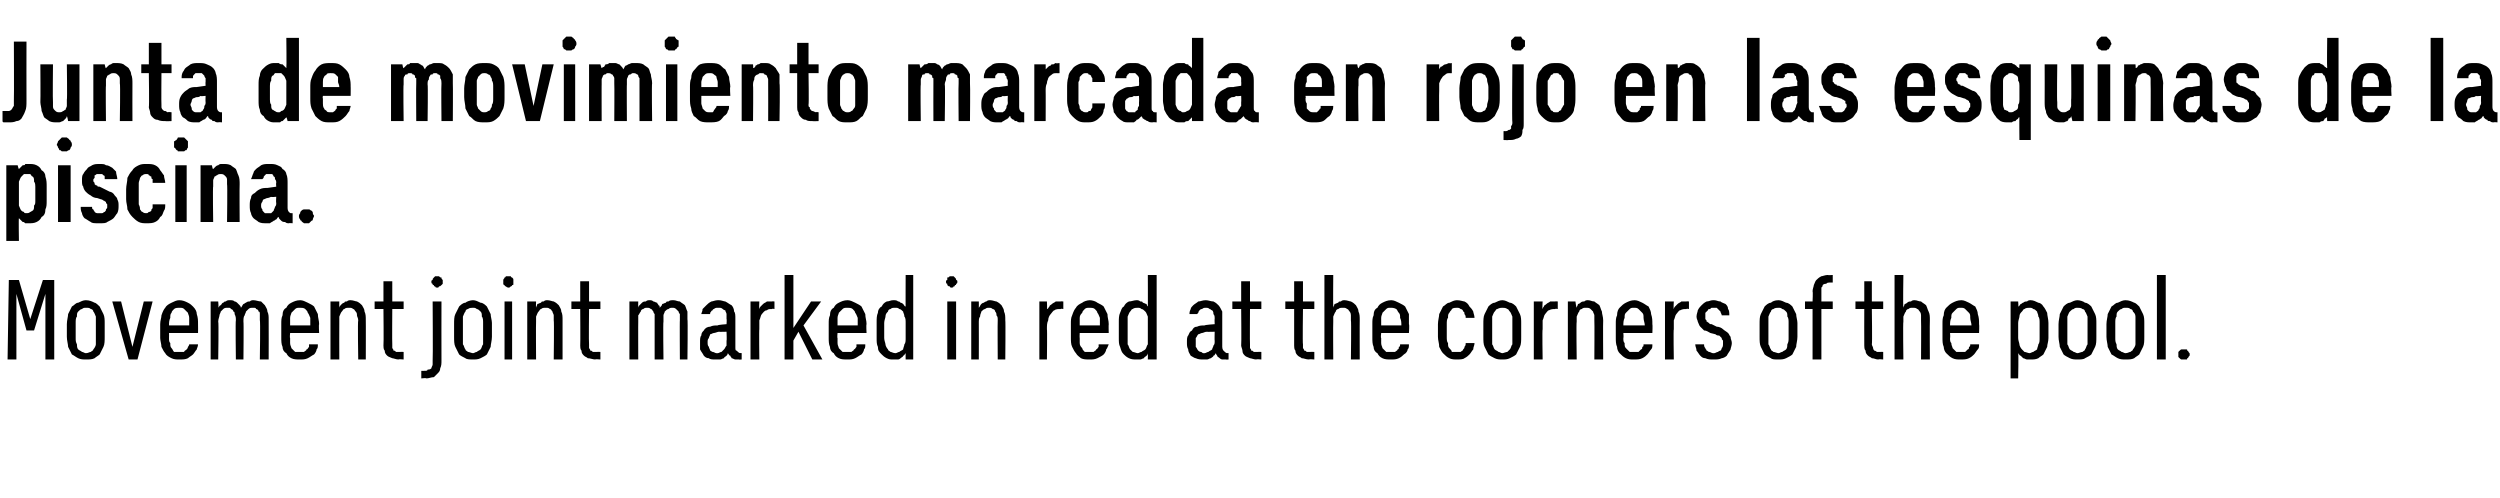
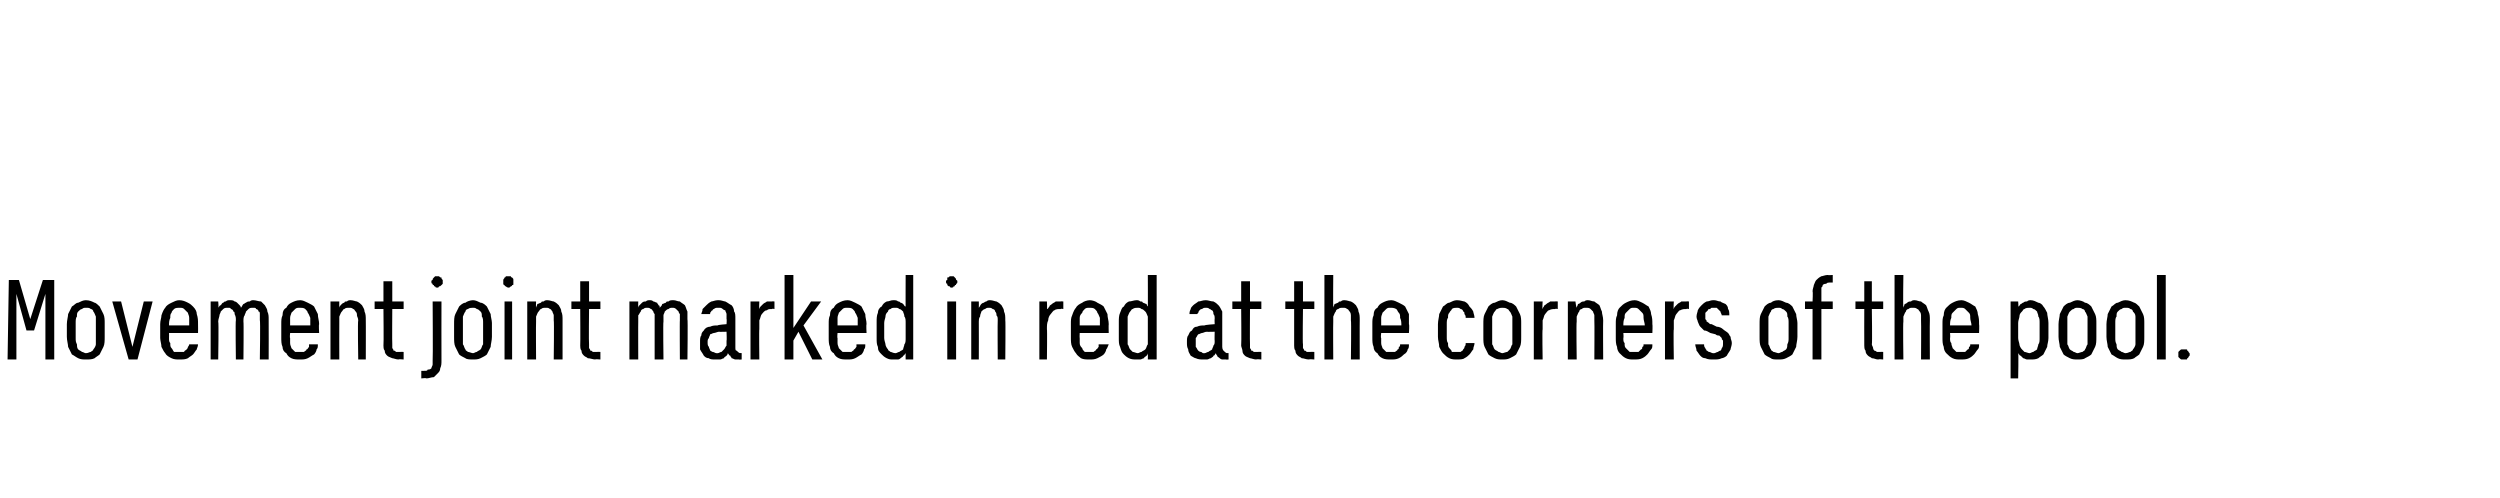
<svg xmlns="http://www.w3.org/2000/svg" version="1.1" width="198.2px" height="39.5px" viewBox="0 -3 198.2 39.5" style="top:-3px">
  <desc>Junta de movimiento marcada en rojo en las esquinas de la piscina. Movement joint marked in red at the corners of the...</desc>
  <defs />
  <g id="Polygon701658">
    <path d="M 0.6 25.5 L 1.3 25.5 L 1.3 20.3 L 2.1 23.2 L 2.7 23.2 L 3.6 20.3 L 3.6 25.5 L 4.3 25.5 L 4.3 19.2 L 3.4 19.2 L 2.4 22.3 L 1.5 19.2 L 0.7 19.2 L 0.6 25.5 Z M 6.8 25.5 C 7.1 25.5 7.3 25.5 7.5 25.4 C 7.6 25.3 7.8 25.2 7.9 25.1 C 8 24.9 8.1 24.7 8.2 24.5 C 8.3 24.3 8.3 24 8.3 23.7 C 8.3 23.7 8.3 22.6 8.3 22.6 C 8.3 22.4 8.3 22.1 8.2 21.9 C 8.1 21.7 8 21.5 7.9 21.3 C 7.8 21.2 7.6 21 7.5 21 C 7.3 20.9 7.1 20.8 6.8 20.8 C 6.6 20.8 6.4 20.9 6.2 21 C 6 21 5.9 21.2 5.7 21.3 C 5.6 21.5 5.5 21.7 5.4 21.9 C 5.4 22.1 5.3 22.4 5.3 22.7 C 5.3 22.7 5.3 23.7 5.3 23.7 C 5.3 24 5.4 24.3 5.4 24.5 C 5.5 24.7 5.6 24.9 5.7 25.1 C 5.9 25.2 6 25.3 6.2 25.4 C 6.4 25.5 6.6 25.5 6.8 25.5 Z M 6.8 25 C 6.7 25 6.6 24.9 6.5 24.9 C 6.4 24.8 6.3 24.8 6.2 24.7 C 6.1 24.6 6.1 24.4 6.1 24.3 C 6 24.1 6 24 6 23.8 C 6 23.8 6 22.6 6 22.6 C 6 22.4 6 22.2 6.1 22.1 C 6.1 21.9 6.1 21.8 6.2 21.7 C 6.3 21.6 6.4 21.5 6.5 21.5 C 6.6 21.4 6.7 21.4 6.8 21.4 C 7 21.4 7.1 21.4 7.2 21.5 C 7.3 21.5 7.4 21.6 7.4 21.7 C 7.5 21.8 7.5 21.9 7.6 22.1 C 7.6 22.2 7.6 22.4 7.6 22.6 C 7.6 22.6 7.6 23.8 7.6 23.8 C 7.6 24 7.6 24.1 7.6 24.3 C 7.6 24.4 7.5 24.6 7.4 24.7 C 7.4 24.8 7.3 24.8 7.2 24.9 C 7.1 24.9 7 25 6.8 25 Z M 10.2 25.5 L 10.9 25.5 L 12.1 20.9 L 11.4 20.9 L 10.5 24.5 L 9.6 20.9 L 8.9 20.9 L 10.2 25.5 Z M 14.2 25.5 C 14.5 25.5 14.7 25.5 14.9 25.4 C 15 25.3 15.2 25.2 15.3 25.1 C 15.4 25 15.5 24.8 15.6 24.7 C 15.6 24.6 15.7 24.5 15.7 24.3 C 15.7 24.3 15 24.3 15 24.3 C 15 24.4 14.9 24.5 14.9 24.5 C 14.9 24.6 14.8 24.7 14.8 24.7 C 14.7 24.8 14.6 24.8 14.6 24.9 C 14.5 24.9 14.4 24.9 14.2 24.9 C 14.1 24.9 14 24.9 13.8 24.9 C 13.7 24.8 13.7 24.7 13.6 24.6 C 13.5 24.5 13.5 24.4 13.5 24.2 C 13.4 24.1 13.4 24 13.4 23.8 C 13.41 23.78 13.4 23.4 13.4 23.4 L 15.7 23.4 C 15.7 23.4 15.71 22.73 15.7 22.7 C 15.7 22.4 15.7 22.2 15.6 21.9 C 15.6 21.7 15.5 21.5 15.3 21.3 C 15.2 21.2 15.1 21.1 14.9 21 C 14.7 20.9 14.5 20.8 14.2 20.8 C 14 20.8 13.8 20.9 13.6 21 C 13.4 21.1 13.2 21.2 13.1 21.4 C 13 21.5 12.9 21.7 12.8 22 C 12.8 22.2 12.7 22.4 12.7 22.7 C 12.7 22.7 12.7 23.8 12.7 23.8 C 12.7 24 12.8 24.3 12.8 24.5 C 12.9 24.7 13 24.9 13.1 25 C 13.2 25.2 13.4 25.3 13.6 25.4 C 13.8 25.5 14 25.5 14.2 25.5 Z M 15 22.8 C 15 22.8 13.4 22.8 13.4 22.8 C 13.4 22.6 13.4 22.4 13.5 22.2 C 13.5 22 13.5 21.9 13.6 21.8 C 13.6 21.7 13.7 21.6 13.8 21.5 C 13.9 21.4 14.1 21.4 14.2 21.4 C 14.4 21.4 14.5 21.4 14.6 21.5 C 14.7 21.6 14.8 21.7 14.9 21.8 C 14.9 21.9 15 22 15 22.2 C 15 22.4 15 22.6 15 22.8 Z M 16.7 25.5 L 17.3 25.5 C 17.3 25.5 17.35 22.48 17.3 22.5 C 17.3 22.3 17.4 22.1 17.4 22 C 17.4 21.9 17.5 21.8 17.5 21.7 C 17.6 21.6 17.7 21.5 17.7 21.5 C 17.8 21.4 17.9 21.4 18.1 21.4 C 18.2 21.4 18.3 21.4 18.3 21.5 C 18.4 21.5 18.5 21.6 18.5 21.7 C 18.6 21.7 18.6 21.8 18.6 21.9 C 18.7 22.1 18.7 22.2 18.7 22.4 C 18.66 22.36 18.7 25.5 18.7 25.5 L 19.3 25.5 C 19.3 25.5 19.33 22.48 19.3 22.5 C 19.3 22.3 19.3 22.1 19.4 22 C 19.4 21.9 19.5 21.8 19.5 21.7 C 19.6 21.6 19.7 21.5 19.7 21.5 C 19.8 21.4 19.9 21.4 20.1 21.4 C 20.2 21.4 20.3 21.4 20.3 21.5 C 20.4 21.5 20.5 21.6 20.5 21.7 C 20.6 21.7 20.6 21.8 20.6 21.9 C 20.6 22.1 20.6 22.2 20.6 22.4 C 20.65 22.36 20.6 25.5 20.6 25.5 L 21.3 25.5 C 21.3 25.5 21.31 22.33 21.3 22.3 C 21.3 22.1 21.3 21.9 21.2 21.7 C 21.2 21.5 21.1 21.4 21 21.2 C 20.9 21.1 20.8 21 20.7 20.9 C 20.5 20.9 20.3 20.8 20.1 20.8 C 20 20.8 19.9 20.8 19.8 20.9 C 19.7 20.9 19.6 20.9 19.5 21 C 19.4 21 19.4 21.1 19.3 21.1 C 19.2 21.2 19.2 21.3 19.1 21.4 C 19.1 21.3 19 21.2 19 21.2 C 18.9 21.1 18.9 21.1 18.8 21 C 18.8 21 18.7 20.9 18.6 20.9 C 18.5 20.8 18.4 20.8 18.2 20.8 C 18.1 20.8 18 20.8 17.9 20.9 C 17.8 20.9 17.8 20.9 17.7 21 C 17.6 21 17.6 21.1 17.5 21.2 C 17.4 21.2 17.4 21.3 17.3 21.4 C 17.35 21.36 17.3 20.9 17.3 20.9 L 16.7 20.9 L 16.7 25.5 Z M 23.8 25.5 C 24 25.5 24.2 25.5 24.4 25.4 C 24.6 25.3 24.7 25.2 24.9 25.1 C 25 25 25.1 24.8 25.1 24.7 C 25.2 24.6 25.2 24.5 25.2 24.3 C 25.2 24.3 24.5 24.3 24.5 24.3 C 24.5 24.4 24.5 24.5 24.5 24.5 C 24.4 24.6 24.4 24.7 24.3 24.7 C 24.3 24.8 24.2 24.8 24.1 24.9 C 24 24.9 23.9 24.9 23.8 24.9 C 23.6 24.9 23.5 24.9 23.4 24.9 C 23.3 24.8 23.2 24.7 23.1 24.6 C 23.1 24.5 23 24.4 23 24.2 C 23 24.1 23 24 23 23.8 C 22.96 23.78 23 23.4 23 23.4 L 25.3 23.4 C 25.3 23.4 25.26 22.73 25.3 22.7 C 25.3 22.4 25.2 22.2 25.2 21.9 C 25.1 21.7 25 21.5 24.9 21.3 C 24.8 21.2 24.6 21.1 24.4 21 C 24.2 20.9 24 20.8 23.8 20.8 C 23.5 20.8 23.3 20.9 23.1 21 C 22.9 21.1 22.8 21.2 22.7 21.4 C 22.5 21.5 22.4 21.7 22.4 22 C 22.3 22.2 22.3 22.4 22.3 22.7 C 22.3 22.7 22.3 23.8 22.3 23.8 C 22.3 24 22.3 24.3 22.4 24.5 C 22.4 24.7 22.5 24.9 22.7 25 C 22.8 25.2 22.9 25.3 23.1 25.4 C 23.3 25.5 23.5 25.5 23.8 25.5 Z M 24.6 22.8 C 24.6 22.8 23 22.8 23 22.8 C 23 22.6 23 22.4 23 22.2 C 23 22 23.1 21.9 23.1 21.8 C 23.2 21.7 23.3 21.6 23.4 21.5 C 23.5 21.4 23.6 21.4 23.8 21.4 C 23.9 21.4 24.1 21.4 24.2 21.5 C 24.3 21.6 24.4 21.7 24.4 21.8 C 24.5 21.9 24.5 22 24.6 22.2 C 24.6 22.4 24.6 22.6 24.6 22.8 Z M 26.2 25.5 L 26.9 25.5 C 26.9 25.5 26.89 22.54 26.9 22.5 C 26.9 22.4 26.9 22.2 26.9 22.1 C 27 21.9 27 21.8 27.1 21.7 C 27.2 21.6 27.2 21.5 27.3 21.5 C 27.4 21.4 27.5 21.4 27.7 21.4 C 27.8 21.4 27.9 21.4 28 21.5 C 28.1 21.5 28.1 21.6 28.2 21.7 C 28.3 21.8 28.3 21.9 28.3 22 C 28.3 22.1 28.4 22.2 28.4 22.4 C 28.35 22.38 28.4 25.5 28.4 25.5 L 29 25.5 C 29 25.5 29.01 22.38 29 22.4 C 29 22.1 29 21.9 28.9 21.7 C 28.9 21.5 28.8 21.4 28.7 21.2 C 28.6 21.1 28.5 21 28.3 20.9 C 28.2 20.9 28 20.8 27.8 20.8 C 27.7 20.8 27.6 20.8 27.5 20.9 C 27.4 20.9 27.3 20.9 27.3 21 C 27.2 21 27.1 21.1 27.1 21.1 C 27 21.2 26.9 21.3 26.9 21.4 C 26.89 21.36 26.9 20.9 26.9 20.9 L 26.2 20.9 L 26.2 25.5 Z M 31.6 25.5 C 31.57 25.46 32 25.5 32 25.5 L 32 24.9 C 32 24.9 31.71 24.89 31.7 24.9 C 31.6 24.9 31.5 24.9 31.4 24.9 C 31.3 24.8 31.3 24.8 31.2 24.8 C 31.2 24.7 31.1 24.6 31.1 24.6 C 31.1 24.5 31.1 24.4 31.1 24.3 C 31.08 24.27 31.1 21.5 31.1 21.5 L 32 21.5 L 32 20.9 L 31.1 20.9 L 31.1 19.3 L 30.4 19.3 L 30.4 20.9 L 29.7 20.9 L 29.7 21.5 L 30.4 21.5 C 30.4 21.5 30.43 24.36 30.4 24.4 C 30.4 24.5 30.4 24.7 30.5 24.8 C 30.5 25 30.6 25.1 30.7 25.2 C 30.8 25.3 30.9 25.3 31.1 25.4 C 31.2 25.4 31.4 25.5 31.6 25.5 Z M 33.4 27 C 33.4 27 33.81 26.95 33.8 27 C 34 27 34.2 26.9 34.4 26.9 C 34.5 26.8 34.6 26.7 34.7 26.6 C 34.8 26.5 34.9 26.4 34.9 26.2 C 35 26 35 25.8 35 25.6 C 34.99 25.61 35 20.9 35 20.9 L 34.3 20.9 C 34.3 20.9 34.33 25.57 34.3 25.6 C 34.3 25.7 34.3 25.8 34.3 25.9 C 34.3 26 34.2 26.1 34.2 26.2 C 34.1 26.3 34 26.3 33.9 26.3 C 33.9 26.4 33.8 26.4 33.6 26.4 C 33.64 26.4 33.4 26.4 33.4 26.4 L 33.4 27 Z M 34.7 19.8 C 34.7 19.8 34.8 19.8 34.8 19.7 C 34.9 19.7 34.9 19.7 35 19.6 C 35 19.6 35 19.6 35.1 19.5 C 35.1 19.5 35.1 19.4 35.1 19.3 C 35.1 19.3 35.1 19.2 35.1 19.2 C 35 19.1 35 19.1 35 19 C 34.9 19 34.9 19 34.8 18.9 C 34.8 18.9 34.7 18.9 34.7 18.9 C 34.6 18.9 34.5 18.9 34.5 18.9 C 34.4 19 34.4 19 34.4 19 C 34.3 19.1 34.3 19.1 34.3 19.2 C 34.2 19.2 34.2 19.3 34.2 19.3 C 34.2 19.4 34.2 19.5 34.3 19.5 C 34.3 19.6 34.3 19.6 34.4 19.6 C 34.4 19.7 34.4 19.7 34.5 19.7 C 34.5 19.8 34.6 19.8 34.7 19.8 Z M 37.5 25.5 C 37.7 25.5 37.9 25.5 38.1 25.4 C 38.3 25.3 38.5 25.2 38.6 25.1 C 38.7 24.9 38.8 24.7 38.9 24.5 C 38.9 24.3 39 24 39 23.7 C 39 23.7 39 22.6 39 22.6 C 39 22.4 38.9 22.1 38.9 21.9 C 38.8 21.7 38.7 21.5 38.6 21.3 C 38.5 21.2 38.3 21 38.1 21 C 37.9 20.9 37.7 20.8 37.5 20.8 C 37.3 20.8 37 20.9 36.9 21 C 36.7 21 36.5 21.2 36.4 21.3 C 36.3 21.5 36.2 21.7 36.1 21.9 C 36 22.1 36 22.4 36 22.7 C 36 22.7 36 23.7 36 23.7 C 36 24 36 24.3 36.1 24.5 C 36.2 24.7 36.3 24.9 36.4 25.1 C 36.5 25.2 36.7 25.3 36.9 25.4 C 37 25.5 37.3 25.5 37.5 25.5 Z M 37.5 25 C 37.4 25 37.2 24.9 37.1 24.9 C 37 24.8 36.9 24.8 36.9 24.7 C 36.8 24.6 36.8 24.4 36.7 24.3 C 36.7 24.1 36.7 24 36.7 23.8 C 36.7 23.8 36.7 22.6 36.7 22.6 C 36.7 22.4 36.7 22.2 36.7 22.1 C 36.8 21.9 36.8 21.8 36.9 21.7 C 36.9 21.6 37 21.5 37.1 21.5 C 37.2 21.4 37.4 21.4 37.5 21.4 C 37.6 21.4 37.7 21.4 37.8 21.5 C 37.9 21.5 38 21.6 38.1 21.7 C 38.2 21.8 38.2 21.9 38.2 22.1 C 38.3 22.2 38.3 22.4 38.3 22.6 C 38.3 22.6 38.3 23.8 38.3 23.8 C 38.3 24 38.3 24.1 38.3 24.3 C 38.2 24.4 38.2 24.6 38.1 24.7 C 38 24.8 37.9 24.8 37.8 24.9 C 37.7 24.9 37.6 25 37.5 25 Z M 40 25.5 L 40.6 25.5 L 40.6 20.9 L 40 20.9 L 40 25.5 Z M 40.3 19.8 C 40.4 19.8 40.4 19.8 40.5 19.7 C 40.5 19.7 40.6 19.7 40.6 19.6 C 40.7 19.6 40.7 19.6 40.7 19.5 C 40.7 19.5 40.7 19.4 40.7 19.3 C 40.7 19.3 40.7 19.2 40.7 19.2 C 40.7 19.1 40.7 19.1 40.6 19 C 40.6 19 40.5 19 40.5 18.9 C 40.4 18.9 40.4 18.9 40.3 18.9 C 40.3 18.9 40.2 18.9 40.1 18.9 C 40.1 19 40 19 40 19 C 40 19.1 39.9 19.1 39.9 19.2 C 39.9 19.2 39.9 19.3 39.9 19.3 C 39.9 19.4 39.9 19.5 39.9 19.5 C 39.9 19.6 40 19.6 40 19.6 C 40 19.7 40.1 19.7 40.1 19.7 C 40.2 19.8 40.3 19.8 40.3 19.8 Z M 41.8 25.5 L 42.5 25.5 C 42.5 25.5 42.48 22.54 42.5 22.5 C 42.5 22.4 42.5 22.2 42.5 22.1 C 42.6 21.9 42.6 21.8 42.7 21.7 C 42.8 21.6 42.8 21.5 42.9 21.5 C 43 21.4 43.1 21.4 43.3 21.4 C 43.4 21.4 43.5 21.4 43.6 21.5 C 43.7 21.5 43.7 21.6 43.8 21.7 C 43.8 21.8 43.9 21.9 43.9 22 C 43.9 22.1 43.9 22.2 43.9 22.4 C 43.94 22.38 43.9 25.5 43.9 25.5 L 44.6 25.5 C 44.6 25.5 44.6 22.38 44.6 22.4 C 44.6 22.1 44.6 21.9 44.5 21.7 C 44.5 21.5 44.4 21.4 44.3 21.2 C 44.2 21.1 44.1 21 43.9 20.9 C 43.8 20.9 43.6 20.8 43.4 20.8 C 43.3 20.8 43.2 20.8 43.1 20.9 C 43 20.9 42.9 20.9 42.9 21 C 42.8 21 42.7 21.1 42.6 21.1 C 42.6 21.2 42.5 21.3 42.5 21.4 C 42.48 21.36 42.5 20.9 42.5 20.9 L 41.8 20.9 L 41.8 25.5 Z M 47.2 25.5 C 47.16 25.46 47.6 25.5 47.6 25.5 L 47.6 24.9 C 47.6 24.9 47.29 24.89 47.3 24.9 C 47.2 24.9 47.1 24.9 47 24.9 C 46.9 24.8 46.9 24.8 46.8 24.8 C 46.8 24.7 46.7 24.6 46.7 24.6 C 46.7 24.5 46.7 24.4 46.7 24.3 C 46.67 24.27 46.7 21.5 46.7 21.5 L 47.6 21.5 L 47.6 20.9 L 46.7 20.9 L 46.7 19.3 L 46 19.3 L 46 20.9 L 45.3 20.9 L 45.3 21.5 L 46 21.5 C 46 21.5 46.02 24.36 46 24.4 C 46 24.5 46 24.7 46.1 24.8 C 46.1 25 46.2 25.1 46.3 25.2 C 46.4 25.3 46.5 25.3 46.6 25.4 C 46.8 25.4 47 25.5 47.2 25.5 Z M 49.9 25.5 L 50.6 25.5 C 50.6 25.5 50.59 22.48 50.6 22.5 C 50.6 22.3 50.6 22.1 50.6 22 C 50.7 21.9 50.7 21.8 50.8 21.7 C 50.8 21.6 50.9 21.5 51 21.5 C 51.1 21.4 51.2 21.4 51.3 21.4 C 51.4 21.4 51.5 21.4 51.6 21.5 C 51.7 21.5 51.7 21.6 51.8 21.7 C 51.8 21.7 51.8 21.8 51.9 21.9 C 51.9 22.1 51.9 22.2 51.9 22.4 C 51.9 22.36 51.9 25.5 51.9 25.5 L 52.6 25.5 C 52.6 25.5 52.56 22.48 52.6 22.5 C 52.6 22.3 52.6 22.1 52.6 22 C 52.6 21.9 52.7 21.8 52.7 21.7 C 52.8 21.6 52.9 21.5 53 21.5 C 53.1 21.4 53.2 21.4 53.3 21.4 C 53.4 21.4 53.5 21.4 53.6 21.5 C 53.6 21.5 53.7 21.6 53.8 21.7 C 53.8 21.7 53.8 21.8 53.9 21.9 C 53.9 22.1 53.9 22.2 53.9 22.4 C 53.88 22.36 53.9 25.5 53.9 25.5 L 54.5 25.5 C 54.5 25.5 54.54 22.33 54.5 22.3 C 54.5 22.1 54.5 21.9 54.5 21.7 C 54.4 21.5 54.4 21.4 54.3 21.2 C 54.2 21.1 54 21 53.9 20.9 C 53.7 20.9 53.6 20.8 53.4 20.8 C 53.2 20.8 53.1 20.8 53 20.9 C 52.9 20.9 52.8 20.9 52.8 21 C 52.7 21 52.6 21.1 52.5 21.1 C 52.5 21.2 52.4 21.3 52.3 21.4 C 52.3 21.3 52.3 21.2 52.2 21.2 C 52.2 21.1 52.1 21.1 52.1 21 C 52 21 51.9 20.9 51.8 20.9 C 51.7 20.8 51.6 20.8 51.5 20.8 C 51.4 20.8 51.3 20.8 51.2 20.9 C 51.1 20.9 51 20.9 50.9 21 C 50.9 21 50.8 21.1 50.7 21.2 C 50.7 21.2 50.6 21.3 50.6 21.4 C 50.59 21.36 50.6 20.9 50.6 20.9 L 49.9 20.9 L 49.9 25.5 Z M 58.8 25.5 L 58.8 25 C 58.8 25 58.67 24.96 58.7 25 C 58.6 25 58.5 24.9 58.4 24.8 C 58.3 24.8 58.3 24.7 58.3 24.5 C 58.3 24.5 58.3 22.3 58.3 22.3 C 58.3 22 58.3 21.8 58.2 21.7 C 58.2 21.5 58.1 21.3 58 21.2 C 57.8 21.1 57.7 21 57.5 20.9 C 57.4 20.9 57.2 20.8 57 20.8 C 57 20.8 56.9 20.8 56.9 20.8 C 56.7 20.8 56.5 20.9 56.4 20.9 C 56.2 21 56.1 21.1 56 21.2 C 55.9 21.3 55.8 21.4 55.7 21.5 C 55.7 21.7 55.6 21.8 55.6 21.9 C 55.6 21.9 56.3 21.9 56.3 21.9 C 56.3 21.9 56.3 21.8 56.3 21.8 C 56.4 21.7 56.4 21.6 56.5 21.6 C 56.5 21.5 56.6 21.5 56.6 21.5 C 56.7 21.4 56.8 21.4 56.9 21.4 C 56.9 21.4 57 21.4 57 21.4 C 57.1 21.4 57.2 21.4 57.3 21.5 C 57.3 21.5 57.4 21.6 57.5 21.6 C 57.5 21.7 57.6 21.8 57.6 21.9 C 57.6 22 57.6 22.1 57.6 22.3 C 57.63 22.27 57.6 22.7 57.6 22.7 C 57.6 22.7 56.89 22.75 56.9 22.8 C 56.7 22.8 56.5 22.8 56.3 22.9 C 56.1 22.9 55.9 23 55.8 23.2 C 55.7 23.3 55.6 23.4 55.6 23.6 C 55.5 23.7 55.5 23.9 55.5 24.1 C 55.5 24.4 55.5 24.5 55.5 24.7 C 55.6 24.9 55.7 25 55.8 25.2 C 55.9 25.3 56 25.4 56.2 25.4 C 56.3 25.5 56.5 25.5 56.7 25.5 C 56.7 25.5 56.8 25.5 56.8 25.5 C 56.9 25.5 57 25.5 57.1 25.5 C 57.2 25.5 57.3 25.4 57.4 25.4 C 57.4 25.3 57.5 25.3 57.6 25.2 C 57.6 25.2 57.7 25.1 57.7 25 C 57.8 25.1 57.8 25.2 57.9 25.2 C 57.9 25.3 58 25.3 58 25.4 C 58.1 25.4 58.2 25.5 58.3 25.5 C 58.4 25.5 58.5 25.5 58.6 25.5 C 58.57 25.52 58.8 25.5 58.8 25.5 Z M 57.6 23.3 C 57.6 23.3 57.63 24.03 57.6 24 C 57.6 24.2 57.6 24.3 57.6 24.4 C 57.5 24.5 57.5 24.6 57.4 24.7 C 57.3 24.8 57.3 24.8 57.2 24.9 C 57.1 24.9 57 25 56.9 25 C 56.9 25 56.8 25 56.8 25 C 56.7 25 56.6 24.9 56.5 24.9 C 56.4 24.9 56.4 24.8 56.3 24.8 C 56.3 24.7 56.2 24.6 56.2 24.5 C 56.1 24.4 56.1 24.3 56.1 24.1 C 56.1 24 56.1 23.9 56.2 23.8 C 56.2 23.7 56.3 23.6 56.3 23.5 C 56.4 23.5 56.5 23.4 56.6 23.4 C 56.7 23.4 56.9 23.3 57 23.3 C 57.01 23.32 57.6 23.3 57.6 23.3 Z M 59.5 25.5 L 60.2 25.5 C 60.2 25.5 60.17 23.08 60.2 23.1 C 60.2 22.8 60.2 22.6 60.2 22.4 C 60.3 22.2 60.3 22 60.4 21.9 C 60.5 21.8 60.6 21.6 60.8 21.6 C 60.9 21.5 61 21.5 61.2 21.5 C 61.23 21.45 61.4 21.5 61.4 21.5 L 61.4 20.9 C 61.4 20.9 61.21 20.88 61.2 20.9 C 61.1 20.9 60.9 20.9 60.8 20.9 C 60.7 21 60.6 21 60.5 21.1 C 60.4 21.2 60.4 21.2 60.3 21.3 C 60.2 21.4 60.2 21.5 60.2 21.5 C 60.17 21.52 60.2 20.9 60.2 20.9 L 59.5 20.9 L 59.5 25.5 Z M 62.2 25.5 L 62.9 25.5 L 62.9 24 L 63.3 23.3 L 64.4 25.5 L 65.2 25.5 L 63.7 22.8 L 65.1 20.9 L 64.3 20.9 L 62.9 23 L 62.9 18.8 L 62.2 18.8 L 62.2 25.5 Z M 67.2 25.5 C 67.4 25.5 67.6 25.5 67.8 25.4 C 68 25.3 68.1 25.2 68.3 25.1 C 68.4 25 68.5 24.8 68.5 24.7 C 68.6 24.6 68.6 24.5 68.6 24.3 C 68.6 24.3 67.9 24.3 67.9 24.3 C 67.9 24.4 67.9 24.5 67.9 24.5 C 67.8 24.6 67.8 24.7 67.7 24.7 C 67.7 24.8 67.6 24.8 67.5 24.9 C 67.4 24.9 67.3 24.9 67.2 24.9 C 67 24.9 66.9 24.9 66.8 24.9 C 66.7 24.8 66.6 24.7 66.5 24.6 C 66.5 24.5 66.4 24.4 66.4 24.2 C 66.4 24.1 66.4 24 66.4 23.8 C 66.36 23.78 66.4 23.4 66.4 23.4 L 68.7 23.4 C 68.7 23.4 68.66 22.73 68.7 22.7 C 68.7 22.4 68.6 22.2 68.6 21.9 C 68.5 21.7 68.4 21.5 68.3 21.3 C 68.2 21.2 68 21.1 67.8 21 C 67.6 20.9 67.4 20.8 67.2 20.8 C 66.9 20.8 66.7 20.9 66.5 21 C 66.3 21.1 66.2 21.2 66.1 21.4 C 65.9 21.5 65.8 21.7 65.8 22 C 65.7 22.2 65.7 22.4 65.7 22.7 C 65.7 22.7 65.7 23.8 65.7 23.8 C 65.7 24 65.7 24.3 65.8 24.5 C 65.8 24.7 65.9 24.9 66.1 25 C 66.2 25.2 66.3 25.3 66.5 25.4 C 66.7 25.5 66.9 25.5 67.2 25.5 Z M 68 22.8 C 68 22.8 66.4 22.8 66.4 22.8 C 66.4 22.6 66.4 22.4 66.4 22.2 C 66.4 22 66.5 21.9 66.5 21.8 C 66.6 21.7 66.7 21.6 66.8 21.5 C 66.9 21.4 67 21.4 67.2 21.4 C 67.3 21.4 67.5 21.4 67.6 21.5 C 67.7 21.6 67.8 21.7 67.8 21.8 C 67.9 21.9 67.9 22 68 22.2 C 68 22.4 68 22.6 68 22.8 Z M 70.8 25.5 C 71 25.5 71.1 25.5 71.2 25.5 C 71.3 25.5 71.4 25.4 71.4 25.4 C 71.5 25.3 71.6 25.3 71.6 25.2 C 71.7 25.2 71.7 25.1 71.8 25 C 71.79 25.03 71.8 25.5 71.8 25.5 L 72.4 25.5 L 72.4 18.8 L 71.8 18.8 C 71.8 18.8 71.79 21.34 71.8 21.3 C 71.7 21.3 71.7 21.2 71.6 21.1 C 71.6 21.1 71.5 21 71.4 21 C 71.3 20.9 71.3 20.9 71.2 20.9 C 71.1 20.8 71 20.8 70.8 20.8 C 70.6 20.8 70.5 20.9 70.3 20.9 C 70.1 21 70 21.1 69.9 21.3 C 69.7 21.4 69.6 21.6 69.6 21.8 C 69.5 22 69.5 22.3 69.5 22.5 C 69.5 22.5 69.5 23.8 69.5 23.8 C 69.5 24.1 69.5 24.3 69.6 24.5 C 69.6 24.8 69.7 24.9 69.9 25.1 C 70 25.2 70.1 25.3 70.3 25.4 C 70.5 25.5 70.6 25.5 70.8 25.5 Z M 71 25 C 70.8 25 70.7 24.9 70.6 24.9 C 70.5 24.8 70.4 24.8 70.4 24.7 C 70.3 24.6 70.2 24.4 70.2 24.3 C 70.2 24.2 70.1 24 70.1 23.8 C 70.1 23.8 70.1 22.6 70.1 22.6 C 70.1 22.4 70.2 22.2 70.2 22.1 C 70.2 21.9 70.3 21.8 70.4 21.7 C 70.4 21.6 70.5 21.5 70.6 21.5 C 70.7 21.4 70.8 21.4 71 21.4 C 71.1 21.4 71.2 21.4 71.3 21.5 C 71.4 21.5 71.5 21.6 71.6 21.7 C 71.6 21.8 71.7 21.9 71.7 22.1 C 71.8 22.2 71.8 22.4 71.8 22.6 C 71.8 22.6 71.8 23.8 71.8 23.8 C 71.8 24 71.8 24.2 71.7 24.3 C 71.7 24.4 71.6 24.6 71.6 24.7 C 71.5 24.8 71.4 24.8 71.3 24.9 C 71.2 24.9 71.1 25 71 25 Z M 75.1 25.5 L 75.8 25.5 L 75.8 20.9 L 75.1 20.9 L 75.1 25.5 Z M 75.4 19.8 C 75.5 19.8 75.6 19.8 75.6 19.7 C 75.7 19.7 75.7 19.7 75.7 19.6 C 75.8 19.6 75.8 19.6 75.8 19.5 C 75.9 19.5 75.9 19.4 75.9 19.3 C 75.9 19.3 75.9 19.2 75.8 19.2 C 75.8 19.1 75.8 19.1 75.7 19 C 75.7 19 75.7 19 75.6 18.9 C 75.6 18.9 75.5 18.9 75.4 18.9 C 75.4 18.9 75.3 18.9 75.3 18.9 C 75.2 19 75.2 19 75.1 19 C 75.1 19.1 75.1 19.1 75.1 19.2 C 75 19.2 75 19.3 75 19.3 C 75 19.4 75 19.5 75.1 19.5 C 75.1 19.6 75.1 19.6 75.1 19.6 C 75.2 19.7 75.2 19.7 75.3 19.7 C 75.3 19.8 75.4 19.8 75.4 19.8 Z M 77 25.5 L 77.6 25.5 C 77.6 25.5 77.61 22.54 77.6 22.5 C 77.6 22.4 77.6 22.2 77.7 22.1 C 77.7 21.9 77.8 21.8 77.8 21.7 C 77.9 21.6 78 21.5 78.1 21.5 C 78.2 21.4 78.3 21.4 78.4 21.4 C 78.5 21.4 78.6 21.4 78.7 21.5 C 78.8 21.5 78.9 21.6 78.9 21.7 C 79 21.8 79 21.9 79 22 C 79.1 22.1 79.1 22.2 79.1 22.4 C 79.08 22.38 79.1 25.5 79.1 25.5 L 79.7 25.5 C 79.7 25.5 79.73 22.38 79.7 22.4 C 79.7 22.1 79.7 21.9 79.6 21.7 C 79.6 21.5 79.5 21.4 79.4 21.2 C 79.3 21.1 79.2 21 79 20.9 C 78.9 20.9 78.7 20.8 78.5 20.8 C 78.4 20.8 78.3 20.8 78.2 20.9 C 78.2 20.9 78.1 20.9 78 21 C 77.9 21 77.8 21.1 77.8 21.1 C 77.7 21.2 77.7 21.3 77.6 21.4 C 77.61 21.36 77.6 20.9 77.6 20.9 L 77 20.9 L 77 25.5 Z M 82.4 25.5 L 83 25.5 C 83 25.5 83.03 23.08 83 23.1 C 83 22.8 83 22.6 83.1 22.4 C 83.1 22.2 83.2 22 83.3 21.9 C 83.4 21.8 83.5 21.6 83.6 21.6 C 83.7 21.5 83.9 21.5 84.1 21.5 C 84.09 21.45 84.3 21.5 84.3 21.5 L 84.3 20.9 C 84.3 20.9 84.06 20.88 84.1 20.9 C 83.9 20.9 83.8 20.9 83.7 20.9 C 83.6 21 83.5 21 83.4 21.1 C 83.3 21.2 83.2 21.2 83.2 21.3 C 83.1 21.4 83.1 21.5 83 21.5 C 83.03 21.52 83 20.9 83 20.9 L 82.4 20.9 L 82.4 25.5 Z M 86.4 25.5 C 86.6 25.5 86.8 25.5 87 25.4 C 87.2 25.3 87.4 25.2 87.5 25.1 C 87.6 25 87.7 24.8 87.7 24.7 C 87.8 24.6 87.8 24.5 87.9 24.3 C 87.9 24.3 87.1 24.3 87.1 24.3 C 87.1 24.4 87.1 24.5 87.1 24.5 C 87 24.6 87 24.7 86.9 24.7 C 86.9 24.8 86.8 24.8 86.7 24.9 C 86.6 24.9 86.5 24.9 86.4 24.9 C 86.2 24.9 86.1 24.9 86 24.9 C 85.9 24.8 85.8 24.7 85.8 24.6 C 85.7 24.5 85.6 24.4 85.6 24.2 C 85.6 24.1 85.6 24 85.6 23.8 C 85.58 23.78 85.6 23.4 85.6 23.4 L 87.9 23.4 C 87.9 23.4 87.88 22.73 87.9 22.7 C 87.9 22.4 87.8 22.2 87.8 21.9 C 87.7 21.7 87.6 21.5 87.5 21.3 C 87.4 21.2 87.2 21.1 87 21 C 86.9 20.9 86.6 20.8 86.4 20.8 C 86.2 20.8 85.9 20.9 85.8 21 C 85.6 21.1 85.4 21.2 85.3 21.4 C 85.2 21.5 85.1 21.7 85 22 C 84.9 22.2 84.9 22.4 84.9 22.7 C 84.9 22.7 84.9 23.8 84.9 23.8 C 84.9 24 84.9 24.3 85 24.5 C 85.1 24.7 85.2 24.9 85.3 25 C 85.4 25.2 85.6 25.3 85.7 25.4 C 85.9 25.5 86.1 25.5 86.4 25.5 Z M 87.2 22.8 C 87.2 22.8 85.6 22.8 85.6 22.8 C 85.6 22.6 85.6 22.4 85.6 22.2 C 85.6 22 85.7 21.9 85.8 21.8 C 85.8 21.7 85.9 21.6 86 21.5 C 86.1 21.4 86.2 21.4 86.4 21.4 C 86.5 21.4 86.7 21.4 86.8 21.5 C 86.9 21.6 87 21.7 87 21.8 C 87.1 21.9 87.1 22 87.2 22.2 C 87.2 22.4 87.2 22.6 87.2 22.8 Z M 90.1 25.5 C 90.2 25.5 90.3 25.5 90.4 25.5 C 90.5 25.5 90.6 25.4 90.7 25.4 C 90.7 25.3 90.8 25.3 90.9 25.2 C 90.9 25.2 91 25.1 91 25 C 91.01 25.03 91 25.5 91 25.5 L 91.7 25.5 L 91.7 18.8 L 91 18.8 C 91 18.8 91.01 21.34 91 21.3 C 91 21.3 90.9 21.2 90.9 21.1 C 90.8 21.1 90.7 21 90.6 21 C 90.6 20.9 90.5 20.9 90.4 20.9 C 90.3 20.8 90.2 20.8 90.1 20.8 C 89.9 20.8 89.7 20.9 89.5 20.9 C 89.3 21 89.2 21.1 89.1 21.3 C 88.9 21.4 88.9 21.6 88.8 21.8 C 88.7 22 88.7 22.3 88.7 22.5 C 88.7 22.5 88.7 23.8 88.7 23.8 C 88.7 24.1 88.7 24.3 88.8 24.5 C 88.9 24.8 88.9 24.9 89.1 25.1 C 89.2 25.2 89.3 25.3 89.5 25.4 C 89.7 25.5 89.9 25.5 90.1 25.5 Z M 90.2 25 C 90.1 25 89.9 24.9 89.8 24.9 C 89.7 24.8 89.7 24.8 89.6 24.7 C 89.5 24.6 89.5 24.4 89.4 24.3 C 89.4 24.2 89.4 24 89.4 23.8 C 89.4 23.8 89.4 22.6 89.4 22.6 C 89.4 22.4 89.4 22.2 89.4 22.1 C 89.5 21.9 89.5 21.8 89.6 21.7 C 89.7 21.6 89.7 21.5 89.8 21.5 C 89.9 21.4 90.1 21.4 90.2 21.4 C 90.3 21.4 90.4 21.4 90.5 21.5 C 90.6 21.5 90.7 21.6 90.8 21.7 C 90.9 21.8 90.9 21.9 91 22.1 C 91 22.2 91 22.4 91 22.6 C 91 22.6 91 23.8 91 23.8 C 91 24 91 24.2 91 24.3 C 90.9 24.4 90.9 24.6 90.8 24.7 C 90.7 24.8 90.6 24.8 90.5 24.9 C 90.4 24.9 90.3 25 90.2 25 Z M 97.4 25.5 L 97.4 25 C 97.4 25 97.31 24.96 97.3 25 C 97.2 25 97.1 24.9 97 24.8 C 97 24.8 96.9 24.7 96.9 24.5 C 96.9 24.5 96.9 22.3 96.9 22.3 C 96.9 22 96.9 21.8 96.9 21.7 C 96.8 21.5 96.7 21.3 96.6 21.2 C 96.5 21.1 96.4 21 96.2 20.9 C 96 20.9 95.8 20.8 95.6 20.8 C 95.6 20.8 95.6 20.8 95.6 20.8 C 95.3 20.8 95.2 20.9 95 20.9 C 94.9 21 94.7 21.1 94.6 21.2 C 94.5 21.3 94.4 21.4 94.4 21.5 C 94.3 21.7 94.3 21.8 94.3 21.9 C 94.3 21.9 94.9 21.9 94.9 21.9 C 94.9 21.9 95 21.8 95 21.8 C 95 21.7 95.1 21.6 95.1 21.6 C 95.2 21.5 95.2 21.5 95.3 21.5 C 95.4 21.4 95.5 21.4 95.6 21.4 C 95.6 21.4 95.6 21.4 95.6 21.4 C 95.7 21.4 95.8 21.4 95.9 21.5 C 96 21.5 96 21.6 96.1 21.6 C 96.2 21.7 96.2 21.8 96.2 21.9 C 96.3 22 96.3 22.1 96.3 22.3 C 96.28 22.27 96.3 22.7 96.3 22.7 C 96.3 22.7 95.53 22.75 95.5 22.8 C 95.3 22.8 95.1 22.8 94.9 22.9 C 94.7 22.9 94.6 23 94.5 23.2 C 94.3 23.3 94.3 23.4 94.2 23.6 C 94.1 23.7 94.1 23.9 94.1 24.1 C 94.1 24.4 94.1 24.5 94.2 24.7 C 94.2 24.9 94.3 25 94.4 25.2 C 94.6 25.3 94.7 25.4 94.8 25.4 C 95 25.5 95.2 25.5 95.4 25.5 C 95.4 25.5 95.4 25.5 95.4 25.5 C 95.5 25.5 95.6 25.5 95.7 25.5 C 95.8 25.5 95.9 25.4 96 25.4 C 96.1 25.3 96.2 25.3 96.2 25.2 C 96.3 25.2 96.3 25.1 96.4 25 C 96.4 25.1 96.5 25.2 96.5 25.2 C 96.5 25.3 96.6 25.3 96.7 25.4 C 96.7 25.4 96.8 25.5 96.9 25.5 C 97 25.5 97.1 25.5 97.2 25.5 C 97.21 25.52 97.4 25.5 97.4 25.5 Z M 96.3 23.3 C 96.3 23.3 96.28 24.03 96.3 24 C 96.3 24.2 96.3 24.3 96.2 24.4 C 96.2 24.5 96.1 24.6 96.1 24.7 C 96 24.8 95.9 24.8 95.8 24.9 C 95.7 24.9 95.6 25 95.5 25 C 95.5 25 95.4 25 95.4 25 C 95.3 25 95.3 24.9 95.2 24.9 C 95.1 24.9 95 24.8 95 24.8 C 94.9 24.7 94.9 24.6 94.8 24.5 C 94.8 24.4 94.8 24.3 94.8 24.1 C 94.8 24 94.8 23.9 94.8 23.8 C 94.9 23.7 94.9 23.6 95 23.5 C 95.1 23.5 95.2 23.4 95.3 23.4 C 95.4 23.4 95.5 23.3 95.7 23.3 C 95.66 23.32 96.3 23.3 96.3 23.3 Z M 99.6 25.5 C 99.58 25.46 100 25.5 100 25.5 L 100 24.9 C 100 24.9 99.71 24.89 99.7 24.9 C 99.6 24.9 99.5 24.9 99.4 24.9 C 99.3 24.8 99.3 24.8 99.2 24.8 C 99.2 24.7 99.1 24.6 99.1 24.6 C 99.1 24.5 99.1 24.4 99.1 24.3 C 99.08 24.27 99.1 21.5 99.1 21.5 L 100 21.5 L 100 20.9 L 99.1 20.9 L 99.1 19.3 L 98.4 19.3 L 98.4 20.9 L 97.7 20.9 L 97.7 21.5 L 98.4 21.5 C 98.4 21.5 98.43 24.36 98.4 24.4 C 98.4 24.5 98.5 24.7 98.5 24.8 C 98.5 25 98.6 25.1 98.7 25.2 C 98.8 25.3 98.9 25.3 99.1 25.4 C 99.2 25.4 99.4 25.5 99.6 25.5 Z M 103.8 25.5 C 103.75 25.46 104.2 25.5 104.2 25.5 L 104.2 24.9 C 104.2 24.9 103.88 24.89 103.9 24.9 C 103.8 24.9 103.7 24.9 103.6 24.9 C 103.5 24.8 103.5 24.8 103.4 24.8 C 103.4 24.7 103.3 24.6 103.3 24.6 C 103.3 24.5 103.3 24.4 103.3 24.3 C 103.26 24.27 103.3 21.5 103.3 21.5 L 104.2 21.5 L 104.2 20.9 L 103.3 20.9 L 103.3 19.3 L 102.6 19.3 L 102.6 20.9 L 101.9 20.9 L 101.9 21.5 L 102.6 21.5 C 102.6 21.5 102.6 24.36 102.6 24.4 C 102.6 24.5 102.6 24.7 102.7 24.8 C 102.7 25 102.8 25.1 102.9 25.2 C 103 25.3 103.1 25.3 103.2 25.4 C 103.4 25.4 103.5 25.5 103.8 25.5 Z M 105 25.5 L 105.7 25.5 C 105.7 25.5 105.68 22.54 105.7 22.5 C 105.7 22.4 105.7 22.2 105.7 22.1 C 105.8 21.9 105.8 21.8 105.9 21.7 C 105.9 21.6 106 21.5 106.1 21.5 C 106.2 21.4 106.3 21.4 106.5 21.4 C 106.6 21.4 106.7 21.4 106.8 21.5 C 106.9 21.5 106.9 21.6 107 21.7 C 107 21.7 107.1 21.8 107.1 22 C 107.1 22.1 107.1 22.2 107.1 22.4 C 107.14 22.38 107.1 25.5 107.1 25.5 L 107.8 25.5 C 107.8 25.5 107.79 22.38 107.8 22.4 C 107.8 22.1 107.8 21.9 107.7 21.7 C 107.7 21.5 107.6 21.4 107.5 21.2 C 107.4 21.1 107.3 21 107.1 20.9 C 107 20.9 106.8 20.8 106.6 20.8 C 106.5 20.8 106.4 20.8 106.3 20.9 C 106.2 20.9 106.1 20.9 106.1 21 C 106 21 105.9 21.1 105.8 21.1 C 105.8 21.2 105.7 21.3 105.7 21.4 C 105.68 21.36 105.7 18.8 105.7 18.8 L 105 18.8 L 105 25.5 Z M 110.3 25.5 C 110.5 25.5 110.7 25.5 110.9 25.4 C 111.1 25.3 111.2 25.2 111.3 25.1 C 111.5 25 111.6 24.8 111.6 24.7 C 111.7 24.6 111.7 24.5 111.7 24.3 C 111.7 24.3 111 24.3 111 24.3 C 111 24.4 111 24.5 110.9 24.5 C 110.9 24.6 110.9 24.7 110.8 24.7 C 110.8 24.8 110.7 24.8 110.6 24.9 C 110.5 24.9 110.4 24.9 110.3 24.9 C 110.1 24.9 110 24.9 109.9 24.9 C 109.8 24.8 109.7 24.7 109.6 24.6 C 109.6 24.5 109.5 24.4 109.5 24.2 C 109.5 24.1 109.5 24 109.5 23.8 C 109.45 23.78 109.5 23.4 109.5 23.4 L 111.7 23.4 C 111.7 23.4 111.75 22.73 111.7 22.7 C 111.7 22.4 111.7 22.2 111.7 21.9 C 111.6 21.7 111.5 21.5 111.4 21.3 C 111.3 21.2 111.1 21.1 110.9 21 C 110.7 20.9 110.5 20.8 110.3 20.8 C 110 20.8 109.8 20.9 109.6 21 C 109.4 21.1 109.3 21.2 109.2 21.4 C 109 21.5 108.9 21.7 108.9 22 C 108.8 22.2 108.8 22.4 108.8 22.7 C 108.8 22.7 108.8 23.8 108.8 23.8 C 108.8 24 108.8 24.3 108.9 24.5 C 108.9 24.7 109 24.9 109.2 25 C 109.3 25.2 109.4 25.3 109.6 25.4 C 109.8 25.5 110 25.5 110.3 25.5 Z M 111.1 22.8 C 111.1 22.8 109.5 22.8 109.5 22.8 C 109.5 22.6 109.5 22.4 109.5 22.2 C 109.5 22 109.6 21.9 109.6 21.8 C 109.7 21.7 109.8 21.6 109.9 21.5 C 110 21.4 110.1 21.4 110.2 21.4 C 110.4 21.4 110.5 21.4 110.7 21.5 C 110.8 21.6 110.8 21.7 110.9 21.8 C 111 21.9 111 22 111 22.2 C 111.1 22.4 111.1 22.6 111.1 22.8 Z M 115.5 25.5 C 115.7 25.5 116 25.5 116.1 25.4 C 116.3 25.3 116.4 25.2 116.5 25.1 C 116.6 25 116.7 24.8 116.8 24.7 C 116.8 24.5 116.9 24.4 116.9 24.2 C 116.9 24.2 116.2 24.2 116.2 24.2 C 116.2 24.3 116.2 24.4 116.1 24.5 C 116.1 24.6 116.1 24.6 116 24.7 C 116 24.8 115.9 24.8 115.8 24.9 C 115.7 24.9 115.6 24.9 115.5 24.9 C 115.4 24.9 115.2 24.9 115.1 24.9 C 115.1 24.8 115 24.7 114.9 24.6 C 114.8 24.5 114.8 24.4 114.8 24.2 C 114.7 24.1 114.7 23.9 114.7 23.7 C 114.7 23.7 114.7 22.7 114.7 22.7 C 114.7 22.5 114.7 22.3 114.8 22.2 C 114.8 22 114.8 21.9 114.9 21.8 C 115 21.6 115.1 21.6 115.1 21.5 C 115.2 21.4 115.4 21.4 115.5 21.4 C 115.6 21.4 115.7 21.4 115.8 21.5 C 115.9 21.5 116 21.6 116 21.7 C 116.1 21.7 116.1 21.8 116.1 21.9 C 116.2 22 116.2 22.1 116.2 22.2 C 116.2 22.2 116.9 22.2 116.9 22.2 C 116.9 22 116.8 21.8 116.8 21.7 C 116.7 21.5 116.6 21.4 116.5 21.3 C 116.4 21.1 116.3 21 116.1 20.9 C 116 20.9 115.8 20.8 115.5 20.8 C 115.3 20.8 115.1 20.9 114.9 21 C 114.7 21 114.6 21.2 114.4 21.3 C 114.3 21.5 114.2 21.7 114.1 21.9 C 114.1 22.1 114 22.4 114 22.7 C 114 22.7 114 23.7 114 23.7 C 114 24 114.1 24.2 114.1 24.5 C 114.2 24.7 114.3 24.9 114.4 25 C 114.6 25.2 114.7 25.3 114.9 25.4 C 115.1 25.5 115.3 25.5 115.5 25.5 Z M 119.1 25.5 C 119.3 25.5 119.5 25.5 119.7 25.4 C 119.9 25.3 120.1 25.2 120.2 25.1 C 120.3 24.9 120.4 24.7 120.5 24.5 C 120.6 24.3 120.6 24 120.6 23.7 C 120.6 23.7 120.6 22.6 120.6 22.6 C 120.6 22.4 120.6 22.1 120.5 21.9 C 120.4 21.7 120.3 21.5 120.2 21.3 C 120.1 21.2 119.9 21 119.7 21 C 119.5 20.9 119.3 20.8 119.1 20.8 C 118.9 20.8 118.7 20.9 118.5 21 C 118.3 21 118.1 21.2 118 21.3 C 117.9 21.5 117.8 21.7 117.7 21.9 C 117.6 22.1 117.6 22.4 117.6 22.7 C 117.6 22.7 117.6 23.7 117.6 23.7 C 117.6 24 117.6 24.3 117.7 24.5 C 117.8 24.7 117.9 24.9 118 25.1 C 118.1 25.2 118.3 25.3 118.5 25.4 C 118.7 25.5 118.9 25.5 119.1 25.5 Z M 119.1 25 C 119 25 118.9 24.9 118.8 24.9 C 118.7 24.8 118.6 24.8 118.5 24.7 C 118.4 24.6 118.4 24.4 118.3 24.3 C 118.3 24.1 118.3 24 118.3 23.8 C 118.3 23.8 118.3 22.6 118.3 22.6 C 118.3 22.4 118.3 22.2 118.3 22.1 C 118.4 21.9 118.4 21.8 118.5 21.7 C 118.6 21.6 118.6 21.5 118.7 21.5 C 118.9 21.4 119 21.4 119.1 21.4 C 119.2 21.4 119.4 21.4 119.5 21.5 C 119.6 21.5 119.6 21.6 119.7 21.7 C 119.8 21.8 119.8 21.9 119.9 22.1 C 119.9 22.2 119.9 22.4 119.9 22.6 C 119.9 22.6 119.9 23.8 119.9 23.8 C 119.9 24 119.9 24.1 119.9 24.3 C 119.8 24.4 119.8 24.6 119.7 24.7 C 119.6 24.8 119.6 24.8 119.5 24.9 C 119.4 24.9 119.2 25 119.1 25 Z M 121.6 25.5 L 122.3 25.5 C 122.3 25.5 122.26 23.08 122.3 23.1 C 122.3 22.8 122.3 22.6 122.3 22.4 C 122.4 22.2 122.4 22 122.5 21.9 C 122.6 21.8 122.7 21.6 122.8 21.6 C 123 21.5 123.1 21.5 123.3 21.5 C 123.32 21.45 123.5 21.5 123.5 21.5 L 123.5 20.9 C 123.5 20.9 123.29 20.88 123.3 20.9 C 123.1 20.9 123 20.9 122.9 20.9 C 122.8 21 122.7 21 122.6 21.1 C 122.5 21.2 122.4 21.2 122.4 21.3 C 122.3 21.4 122.3 21.5 122.3 21.5 C 122.26 21.52 122.3 20.9 122.3 20.9 L 121.6 20.9 L 121.6 25.5 Z M 124.3 25.5 L 125 25.5 C 125 25.5 124.96 22.54 125 22.5 C 125 22.4 125 22.2 125 22.1 C 125.1 21.9 125.1 21.8 125.2 21.7 C 125.2 21.6 125.3 21.5 125.4 21.5 C 125.5 21.4 125.6 21.4 125.7 21.4 C 125.9 21.4 126 21.4 126.1 21.5 C 126.1 21.5 126.2 21.6 126.3 21.7 C 126.3 21.8 126.4 21.9 126.4 22 C 126.4 22.1 126.4 22.2 126.4 22.4 C 126.42 22.38 126.4 25.5 126.4 25.5 L 127.1 25.5 C 127.1 25.5 127.08 22.38 127.1 22.4 C 127.1 22.1 127 21.9 127 21.7 C 126.9 21.5 126.9 21.4 126.8 21.2 C 126.7 21.1 126.5 21 126.4 20.9 C 126.2 20.9 126.1 20.8 125.9 20.8 C 125.8 20.8 125.7 20.8 125.6 20.9 C 125.5 20.9 125.4 20.9 125.3 21 C 125.3 21 125.2 21.1 125.1 21.1 C 125.1 21.2 125 21.3 125 21.4 C 124.96 21.36 124.9 20.9 124.9 20.9 L 124.3 20.9 L 124.3 25.5 Z M 129.5 25.5 C 129.8 25.5 130 25.5 130.2 25.4 C 130.4 25.3 130.5 25.2 130.6 25.1 C 130.7 25 130.8 24.8 130.9 24.7 C 131 24.6 131 24.5 131 24.3 C 131 24.3 130.3 24.3 130.3 24.3 C 130.3 24.4 130.3 24.5 130.2 24.5 C 130.2 24.6 130.2 24.7 130.1 24.7 C 130 24.8 130 24.8 129.9 24.9 C 129.8 24.9 129.7 24.9 129.6 24.9 C 129.4 24.9 129.3 24.9 129.2 24.9 C 129.1 24.8 129 24.7 128.9 24.6 C 128.8 24.5 128.8 24.4 128.8 24.2 C 128.7 24.1 128.7 24 128.7 23.8 C 128.73 23.78 128.7 23.4 128.7 23.4 L 131 23.4 C 131 23.4 131.03 22.73 131 22.7 C 131 22.4 131 22.2 130.9 21.9 C 130.9 21.7 130.8 21.5 130.7 21.3 C 130.5 21.2 130.4 21.1 130.2 21 C 130 20.9 129.8 20.8 129.6 20.8 C 129.3 20.8 129.1 20.9 128.9 21 C 128.7 21.1 128.6 21.2 128.4 21.4 C 128.3 21.5 128.2 21.7 128.2 22 C 128.1 22.2 128.1 22.4 128.1 22.7 C 128.1 22.7 128.1 23.8 128.1 23.8 C 128.1 24 128.1 24.3 128.2 24.5 C 128.2 24.7 128.3 24.9 128.4 25 C 128.6 25.2 128.7 25.3 128.9 25.4 C 129.1 25.5 129.3 25.5 129.5 25.5 Z M 130.4 22.8 C 130.4 22.8 128.7 22.8 128.7 22.8 C 128.7 22.6 128.7 22.4 128.8 22.2 C 128.8 22 128.8 21.9 128.9 21.8 C 129 21.7 129.1 21.6 129.2 21.5 C 129.3 21.4 129.4 21.4 129.5 21.4 C 129.7 21.4 129.8 21.4 129.9 21.5 C 130 21.6 130.1 21.7 130.2 21.8 C 130.3 21.9 130.3 22 130.3 22.2 C 130.3 22.4 130.4 22.6 130.4 22.8 Z M 132 25.5 L 132.7 25.5 C 132.7 25.5 132.66 23.08 132.7 23.1 C 132.7 22.8 132.7 22.6 132.7 22.4 C 132.8 22.2 132.8 22 132.9 21.9 C 133 21.8 133.1 21.6 133.2 21.6 C 133.4 21.5 133.5 21.5 133.7 21.5 C 133.73 21.45 133.9 21.5 133.9 21.5 L 133.9 20.9 C 133.9 20.9 133.7 20.88 133.7 20.9 C 133.6 20.9 133.4 20.9 133.3 20.9 C 133.2 21 133.1 21 133 21.1 C 132.9 21.2 132.9 21.2 132.8 21.3 C 132.7 21.4 132.7 21.5 132.7 21.5 C 132.66 21.52 132.7 20.9 132.7 20.9 L 132 20.9 L 132 25.5 Z M 135.8 25.5 C 135.8 25.5 135.9 25.5 135.9 25.5 C 136.1 25.5 136.3 25.5 136.5 25.4 C 136.6 25.4 136.8 25.3 136.9 25.2 C 137 25 137.1 24.9 137.2 24.7 C 137.2 24.6 137.3 24.4 137.3 24.2 C 137.3 24 137.2 23.9 137.2 23.7 C 137.1 23.6 137.1 23.5 137 23.4 C 136.9 23.3 136.7 23.2 136.6 23.1 C 136.5 23 136.3 22.9 136.1 22.9 C 136.1 22.9 135.7 22.7 135.7 22.7 C 135.6 22.7 135.5 22.7 135.5 22.6 C 135.4 22.6 135.4 22.5 135.3 22.5 C 135.3 22.4 135.3 22.4 135.2 22.3 C 135.2 22.3 135.2 22.2 135.2 22.1 C 135.2 22 135.2 21.9 135.2 21.8 C 135.3 21.7 135.3 21.7 135.4 21.6 C 135.4 21.5 135.5 21.5 135.6 21.5 C 135.6 21.4 135.7 21.4 135.8 21.4 C 135.8 21.4 135.9 21.4 135.9 21.4 C 136 21.4 136 21.4 136.1 21.4 C 136.2 21.5 136.2 21.5 136.3 21.6 C 136.3 21.6 136.4 21.7 136.4 21.7 C 136.4 21.8 136.5 21.9 136.5 22 C 136.5 22 137.1 22 137.1 22 C 137.1 21.8 137.1 21.6 137 21.5 C 137 21.3 136.9 21.2 136.8 21.1 C 136.6 21 136.5 21 136.4 20.9 C 136.2 20.9 136.1 20.8 135.9 20.8 C 135.9 20.8 135.8 20.8 135.8 20.8 C 135.6 20.8 135.5 20.9 135.3 20.9 C 135.1 21 135 21.1 134.9 21.2 C 134.8 21.3 134.7 21.4 134.6 21.6 C 134.6 21.7 134.5 21.9 134.5 22.1 C 134.5 22.3 134.6 22.4 134.6 22.5 C 134.7 22.7 134.7 22.8 134.8 22.9 C 134.9 23 135 23.1 135.1 23.2 C 135.3 23.2 135.4 23.3 135.6 23.4 C 135.6 23.4 136 23.5 136 23.5 C 136.1 23.6 136.2 23.6 136.3 23.6 C 136.4 23.7 136.4 23.7 136.5 23.8 C 136.5 23.9 136.5 23.9 136.6 24 C 136.6 24.1 136.6 24.1 136.6 24.2 C 136.6 24.4 136.6 24.5 136.5 24.6 C 136.5 24.6 136.5 24.7 136.4 24.8 C 136.3 24.8 136.2 24.9 136.2 24.9 C 136.1 24.9 136 25 135.9 25 C 135.9 25 135.8 25 135.8 25 C 135.7 25 135.6 24.9 135.5 24.9 C 135.4 24.9 135.4 24.8 135.3 24.8 C 135.3 24.7 135.2 24.7 135.2 24.6 C 135.1 24.5 135.1 24.4 135.1 24.3 C 135.1 24.3 134.4 24.3 134.4 24.3 C 134.4 24.5 134.5 24.6 134.5 24.8 C 134.6 24.9 134.7 25.1 134.8 25.2 C 134.9 25.3 135 25.4 135.2 25.4 C 135.4 25.5 135.6 25.5 135.8 25.5 Z M 141 25.5 C 141.2 25.5 141.4 25.5 141.6 25.4 C 141.8 25.3 142 25.2 142.1 25.1 C 142.2 24.9 142.3 24.7 142.4 24.5 C 142.4 24.3 142.5 24 142.5 23.7 C 142.5 23.7 142.5 22.6 142.5 22.6 C 142.5 22.4 142.4 22.1 142.4 21.9 C 142.3 21.7 142.2 21.5 142.1 21.3 C 142 21.2 141.8 21 141.6 21 C 141.4 20.9 141.2 20.8 141 20.8 C 140.7 20.8 140.5 20.9 140.4 21 C 140.2 21 140 21.2 139.9 21.3 C 139.8 21.5 139.7 21.7 139.6 21.9 C 139.5 22.1 139.5 22.4 139.5 22.7 C 139.5 22.7 139.5 23.7 139.5 23.7 C 139.5 24 139.5 24.3 139.6 24.5 C 139.7 24.7 139.8 24.9 139.9 25.1 C 140 25.2 140.2 25.3 140.4 25.4 C 140.5 25.5 140.7 25.5 141 25.5 Z M 141 25 C 140.9 25 140.7 24.9 140.6 24.9 C 140.5 24.8 140.4 24.8 140.4 24.7 C 140.3 24.6 140.3 24.4 140.2 24.3 C 140.2 24.1 140.2 24 140.2 23.8 C 140.2 23.8 140.2 22.6 140.2 22.6 C 140.2 22.4 140.2 22.2 140.2 22.1 C 140.3 21.9 140.3 21.8 140.4 21.7 C 140.4 21.6 140.5 21.5 140.6 21.5 C 140.7 21.4 140.9 21.4 141 21.4 C 141.1 21.4 141.2 21.4 141.3 21.5 C 141.4 21.5 141.5 21.6 141.6 21.7 C 141.7 21.8 141.7 21.9 141.7 22.1 C 141.8 22.2 141.8 22.4 141.8 22.6 C 141.8 22.6 141.8 23.8 141.8 23.8 C 141.8 24 141.8 24.1 141.7 24.3 C 141.7 24.4 141.7 24.6 141.6 24.7 C 141.5 24.8 141.4 24.8 141.3 24.9 C 141.2 24.9 141.1 25 141 25 Z M 143.7 25.5 L 144.4 25.5 L 144.4 21.5 L 145.3 21.5 L 145.3 20.9 L 144.4 20.9 C 144.4 20.9 144.4 20.1 144.4 20.1 C 144.4 20 144.4 19.9 144.4 19.8 C 144.5 19.7 144.5 19.7 144.5 19.6 C 144.6 19.5 144.7 19.5 144.8 19.5 C 144.8 19.4 145 19.4 145.1 19.4 C 145.09 19.4 145.3 19.4 145.3 19.4 L 145.3 18.8 C 145.3 18.8 144.93 18.83 144.9 18.8 C 144.7 18.8 144.5 18.9 144.4 18.9 C 144.2 19 144.1 19.1 144 19.2 C 143.9 19.3 143.9 19.4 143.8 19.6 C 143.8 19.7 143.7 19.9 143.7 20.1 C 143.74 20.11 143.7 20.9 143.7 20.9 L 143.1 20.9 L 143.1 21.5 L 143.7 21.5 L 143.7 25.5 Z M 148.9 25.5 C 148.94 25.46 149.3 25.5 149.3 25.5 L 149.3 24.9 C 149.3 24.9 149.07 24.89 149.1 24.9 C 149 24.9 148.9 24.9 148.8 24.9 C 148.7 24.8 148.6 24.8 148.6 24.8 C 148.5 24.7 148.5 24.6 148.5 24.6 C 148.5 24.5 148.4 24.4 148.4 24.3 C 148.44 24.27 148.4 21.5 148.4 21.5 L 149.3 21.5 L 149.3 20.9 L 148.4 20.9 L 148.4 19.3 L 147.8 19.3 L 147.8 20.9 L 147.1 20.9 L 147.1 21.5 L 147.8 21.5 C 147.8 21.5 147.79 24.36 147.8 24.4 C 147.8 24.5 147.8 24.7 147.9 24.8 C 147.9 25 148 25.1 148.1 25.2 C 148.2 25.3 148.3 25.3 148.4 25.4 C 148.6 25.4 148.7 25.5 148.9 25.5 Z M 150.2 25.5 L 150.9 25.5 C 150.9 25.5 150.86 22.54 150.9 22.5 C 150.9 22.4 150.9 22.2 150.9 22.1 C 151 21.9 151 21.8 151.1 21.7 C 151.1 21.6 151.2 21.5 151.3 21.5 C 151.4 21.4 151.5 21.4 151.6 21.4 C 151.8 21.4 151.9 21.4 152 21.5 C 152.1 21.5 152.1 21.6 152.2 21.7 C 152.2 21.7 152.3 21.8 152.3 22 C 152.3 22.1 152.3 22.2 152.3 22.4 C 152.32 22.38 152.3 25.5 152.3 25.5 L 153 25.5 C 153 25.5 152.98 22.38 153 22.4 C 153 22.1 153 21.9 152.9 21.7 C 152.8 21.5 152.8 21.4 152.7 21.2 C 152.6 21.1 152.4 21 152.3 20.9 C 152.1 20.9 152 20.8 151.8 20.8 C 151.7 20.8 151.6 20.8 151.5 20.9 C 151.4 20.9 151.3 20.9 151.2 21 C 151.2 21 151.1 21.1 151 21.1 C 151 21.2 150.9 21.3 150.9 21.4 C 150.86 21.36 150.9 18.8 150.9 18.8 L 150.2 18.8 L 150.2 25.5 Z M 155.4 25.5 C 155.7 25.5 155.9 25.5 156.1 25.4 C 156.3 25.3 156.4 25.2 156.5 25.1 C 156.6 25 156.7 24.8 156.8 24.7 C 156.9 24.6 156.9 24.5 156.9 24.3 C 156.9 24.3 156.2 24.3 156.2 24.3 C 156.2 24.4 156.2 24.5 156.1 24.5 C 156.1 24.6 156.1 24.7 156 24.7 C 155.9 24.8 155.9 24.8 155.8 24.9 C 155.7 24.9 155.6 24.9 155.5 24.9 C 155.3 24.9 155.2 24.9 155.1 24.9 C 155 24.8 154.9 24.7 154.8 24.6 C 154.8 24.5 154.7 24.4 154.7 24.2 C 154.6 24.1 154.6 24 154.6 23.8 C 154.63 23.78 154.6 23.4 154.6 23.4 L 156.9 23.4 C 156.9 23.4 156.93 22.73 156.9 22.7 C 156.9 22.4 156.9 22.2 156.8 21.9 C 156.8 21.7 156.7 21.5 156.6 21.3 C 156.4 21.2 156.3 21.1 156.1 21 C 155.9 20.9 155.7 20.8 155.5 20.8 C 155.2 20.8 155 20.9 154.8 21 C 154.6 21.1 154.5 21.2 154.3 21.4 C 154.2 21.5 154.1 21.7 154.1 22 C 154 22.2 154 22.4 154 22.7 C 154 22.7 154 23.8 154 23.8 C 154 24 154 24.3 154.1 24.5 C 154.1 24.7 154.2 24.9 154.3 25 C 154.5 25.2 154.6 25.3 154.8 25.4 C 155 25.5 155.2 25.5 155.4 25.5 Z M 156.3 22.8 C 156.3 22.8 154.6 22.8 154.6 22.8 C 154.6 22.6 154.6 22.4 154.7 22.2 C 154.7 22 154.7 21.9 154.8 21.8 C 154.9 21.7 155 21.6 155.1 21.5 C 155.2 21.4 155.3 21.4 155.4 21.4 C 155.6 21.4 155.7 21.4 155.8 21.5 C 155.9 21.6 156 21.7 156.1 21.8 C 156.2 21.9 156.2 22 156.2 22.2 C 156.2 22.4 156.3 22.6 156.3 22.8 Z M 159.4 27 L 160 27 C 160 27 160.04 25.03 160 25 C 160.1 25.1 160.1 25.2 160.2 25.2 C 160.3 25.3 160.3 25.3 160.4 25.4 C 160.5 25.4 160.6 25.5 160.7 25.5 C 160.8 25.5 160.9 25.5 161 25.5 C 161.2 25.5 161.4 25.5 161.6 25.4 C 161.7 25.3 161.9 25.2 162 25.1 C 162.1 24.9 162.2 24.7 162.3 24.5 C 162.3 24.3 162.4 24.1 162.4 23.8 C 162.4 23.8 162.4 22.6 162.4 22.6 C 162.4 22.3 162.3 22 162.3 21.8 C 162.2 21.6 162.1 21.4 162 21.3 C 161.9 21.1 161.7 21 161.6 21 C 161.4 20.9 161.2 20.8 161 20.8 C 160.9 20.8 160.8 20.8 160.7 20.9 C 160.6 20.9 160.5 20.9 160.4 21 C 160.3 21 160.3 21.1 160.2 21.1 C 160.1 21.2 160.1 21.3 160 21.3 C 160.04 21.34 160 20.9 160 20.9 L 159.4 20.9 L 159.4 27 Z M 160.9 25 C 160.8 25 160.6 24.9 160.5 24.9 C 160.4 24.8 160.4 24.8 160.3 24.7 C 160.2 24.6 160.1 24.4 160.1 24.3 C 160.1 24.2 160 24 160 23.8 C 160 23.8 160 22.6 160 22.6 C 160 22.4 160.1 22.2 160.1 22.1 C 160.1 21.9 160.2 21.8 160.3 21.7 C 160.4 21.6 160.4 21.5 160.5 21.5 C 160.6 21.4 160.8 21.4 160.9 21.4 C 161 21.4 161.1 21.4 161.2 21.5 C 161.3 21.5 161.4 21.6 161.5 21.7 C 161.5 21.8 161.6 21.9 161.6 22.1 C 161.7 22.2 161.7 22.4 161.7 22.6 C 161.7 22.6 161.7 23.8 161.7 23.8 C 161.7 24 161.7 24.2 161.6 24.3 C 161.6 24.4 161.5 24.6 161.5 24.7 C 161.4 24.8 161.3 24.8 161.2 24.9 C 161.1 24.9 161 25 160.9 25 Z M 164.7 25.5 C 164.9 25.5 165.2 25.5 165.3 25.4 C 165.5 25.3 165.7 25.2 165.8 25.1 C 165.9 24.9 166 24.7 166.1 24.5 C 166.2 24.3 166.2 24 166.2 23.7 C 166.2 23.7 166.2 22.6 166.2 22.6 C 166.2 22.4 166.2 22.1 166.1 21.9 C 166 21.7 165.9 21.5 165.8 21.3 C 165.7 21.2 165.5 21 165.3 21 C 165.2 20.9 164.9 20.8 164.7 20.8 C 164.5 20.8 164.3 20.9 164.1 21 C 163.9 21 163.7 21.2 163.6 21.3 C 163.5 21.5 163.4 21.7 163.3 21.9 C 163.3 22.1 163.2 22.4 163.2 22.7 C 163.2 22.7 163.2 23.7 163.2 23.7 C 163.2 24 163.3 24.3 163.3 24.5 C 163.4 24.7 163.5 24.9 163.6 25.1 C 163.7 25.2 163.9 25.3 164.1 25.4 C 164.3 25.5 164.5 25.5 164.7 25.5 Z M 164.7 25 C 164.6 25 164.5 24.9 164.4 24.9 C 164.3 24.8 164.2 24.8 164.1 24.7 C 164 24.6 164 24.4 163.9 24.3 C 163.9 24.1 163.9 24 163.9 23.8 C 163.9 23.8 163.9 22.6 163.9 22.6 C 163.9 22.4 163.9 22.2 163.9 22.1 C 164 21.9 164 21.8 164.1 21.7 C 164.2 21.6 164.3 21.5 164.4 21.5 C 164.5 21.4 164.6 21.4 164.7 21.4 C 164.8 21.4 165 21.4 165.1 21.5 C 165.2 21.5 165.3 21.6 165.3 21.7 C 165.4 21.8 165.4 21.9 165.5 22.1 C 165.5 22.2 165.5 22.4 165.5 22.6 C 165.5 22.6 165.5 23.8 165.5 23.8 C 165.5 24 165.5 24.1 165.5 24.3 C 165.4 24.4 165.4 24.6 165.3 24.7 C 165.3 24.8 165.2 24.8 165.1 24.9 C 165 24.9 164.8 25 164.7 25 Z M 168.5 25.5 C 168.8 25.5 169 25.5 169.2 25.4 C 169.3 25.3 169.5 25.2 169.6 25.1 C 169.7 24.9 169.8 24.7 169.9 24.5 C 170 24.3 170 24 170 23.7 C 170 23.7 170 22.6 170 22.6 C 170 22.4 170 22.1 169.9 21.9 C 169.8 21.7 169.7 21.5 169.6 21.3 C 169.5 21.2 169.3 21 169.2 21 C 169 20.9 168.8 20.8 168.5 20.8 C 168.3 20.8 168.1 20.9 167.9 21 C 167.7 21 167.6 21.2 167.4 21.3 C 167.3 21.5 167.2 21.7 167.1 21.9 C 167.1 22.1 167 22.4 167 22.7 C 167 22.7 167 23.7 167 23.7 C 167 24 167.1 24.3 167.1 24.5 C 167.2 24.7 167.3 24.9 167.4 25.1 C 167.6 25.2 167.7 25.3 167.9 25.4 C 168.1 25.5 168.3 25.5 168.5 25.5 Z M 168.5 25 C 168.4 25 168.3 24.9 168.2 24.9 C 168.1 24.8 168 24.8 167.9 24.7 C 167.8 24.6 167.8 24.4 167.8 24.3 C 167.7 24.1 167.7 24 167.7 23.8 C 167.7 23.8 167.7 22.6 167.7 22.6 C 167.7 22.4 167.7 22.2 167.8 22.1 C 167.8 21.9 167.8 21.8 167.9 21.7 C 168 21.6 168.1 21.5 168.2 21.5 C 168.3 21.4 168.4 21.4 168.5 21.4 C 168.7 21.4 168.8 21.4 168.9 21.5 C 169 21.5 169.1 21.6 169.1 21.7 C 169.2 21.8 169.3 21.9 169.3 22.1 C 169.3 22.2 169.3 22.4 169.3 22.6 C 169.3 22.6 169.3 23.8 169.3 23.8 C 169.3 24 169.3 24.1 169.3 24.3 C 169.3 24.4 169.2 24.6 169.1 24.7 C 169.1 24.8 169 24.8 168.9 24.9 C 168.8 24.9 168.7 25 168.5 25 Z M 171 25.5 L 171.7 25.5 L 171.7 18.8 L 171 18.8 L 171 25.5 Z M 173.1 25.5 C 173.2 25.5 173.3 25.5 173.3 25.5 C 173.4 25.5 173.4 25.5 173.4 25.4 C 173.5 25.4 173.5 25.3 173.5 25.3 C 173.6 25.2 173.6 25.2 173.6 25.1 C 173.6 25 173.6 25 173.5 24.9 C 173.5 24.9 173.5 24.8 173.4 24.8 C 173.4 24.7 173.4 24.7 173.3 24.7 C 173.3 24.7 173.2 24.7 173.1 24.7 C 173.1 24.7 173 24.7 173 24.7 C 172.9 24.7 172.9 24.7 172.8 24.8 C 172.8 24.8 172.7 24.9 172.7 24.9 C 172.7 25 172.7 25 172.7 25.1 C 172.7 25.2 172.7 25.2 172.7 25.3 C 172.7 25.3 172.8 25.4 172.8 25.4 C 172.9 25.5 172.9 25.5 173 25.5 C 173 25.5 173.1 25.5 173.1 25.5 Z " stroke="none" fill="#000" />
  </g>
  <g id="Polygon701657">
-     <path d="M 0.5 16.1 L 1.5 16.1 C 1.5 16.1 1.47 14.29 1.5 14.3 C 1.5 14.3 1.6 14.4 1.6 14.4 C 1.7 14.5 1.7 14.5 1.8 14.6 C 1.9 14.6 1.9 14.6 2 14.7 C 2.1 14.7 2.2 14.7 2.3 14.7 C 2.5 14.7 2.7 14.7 2.9 14.6 C 3.1 14.5 3.2 14.4 3.3 14.2 C 3.5 14.1 3.6 13.9 3.6 13.6 C 3.7 13.4 3.7 13.2 3.7 12.9 C 3.7 12.9 3.7 11.8 3.7 11.8 C 3.7 11.5 3.7 11.3 3.6 11 C 3.6 10.8 3.5 10.6 3.3 10.5 C 3.2 10.3 3.1 10.2 2.9 10.1 C 2.7 10 2.5 10 2.3 10 C 2.2 10 2.1 10 2 10 C 2 10.1 1.9 10.1 1.8 10.1 C 1.7 10.2 1.7 10.2 1.6 10.3 C 1.6 10.3 1.5 10.4 1.5 10.4 C 1.47 10.4 1.4 10.1 1.4 10.1 L 0.5 10.1 L 0.5 16.1 Z M 2.1 13.9 C 2 13.9 1.9 13.9 1.9 13.8 C 1.8 13.8 1.7 13.7 1.7 13.7 C 1.6 13.6 1.6 13.5 1.5 13.3 C 1.5 13.2 1.5 13.1 1.5 12.9 C 1.5 12.9 1.5 11.8 1.5 11.8 C 1.5 11.7 1.5 11.5 1.5 11.4 C 1.6 11.2 1.6 11.1 1.7 11 C 1.7 11 1.8 10.9 1.9 10.8 C 1.9 10.8 2 10.8 2.1 10.8 C 2.2 10.8 2.3 10.8 2.4 10.8 C 2.5 10.9 2.5 11 2.6 11 C 2.7 11.1 2.7 11.2 2.7 11.4 C 2.8 11.5 2.8 11.7 2.8 11.8 C 2.8 11.8 2.8 12.9 2.8 12.9 C 2.8 13.1 2.8 13.2 2.7 13.3 C 2.7 13.5 2.7 13.6 2.6 13.7 C 2.5 13.7 2.5 13.8 2.4 13.8 C 2.3 13.9 2.2 13.9 2.1 13.9 Z M 4.6 14.6 L 5.6 14.6 L 5.6 10.1 L 4.6 10.1 L 4.6 14.6 Z M 5.1 9 C 5.2 9 5.3 9 5.3 9 C 5.4 8.9 5.5 8.9 5.5 8.9 C 5.6 8.8 5.6 8.7 5.6 8.7 C 5.7 8.6 5.7 8.5 5.7 8.5 C 5.7 8.4 5.7 8.3 5.6 8.2 C 5.6 8.2 5.6 8.1 5.5 8.1 C 5.5 8 5.4 8 5.3 7.9 C 5.3 7.9 5.2 7.9 5.1 7.9 C 5 7.9 5 7.9 4.9 7.9 C 4.8 8 4.8 8 4.7 8.1 C 4.7 8.1 4.6 8.2 4.6 8.2 C 4.6 8.3 4.5 8.4 4.5 8.5 C 4.5 8.5 4.6 8.6 4.6 8.7 C 4.6 8.7 4.7 8.8 4.7 8.9 C 4.8 8.9 4.8 8.9 4.9 9 C 5 9 5 9 5.1 9 Z M 7.8 14.7 C 7.8 14.7 7.9 14.7 7.9 14.7 C 8.2 14.7 8.4 14.7 8.5 14.6 C 8.7 14.5 8.9 14.4 9 14.3 C 9.1 14.2 9.2 14 9.3 13.9 C 9.4 13.7 9.4 13.5 9.4 13.3 C 9.4 13.1 9.4 13 9.3 12.8 C 9.3 12.7 9.2 12.6 9.1 12.5 C 9 12.3 8.8 12.2 8.7 12.2 C 8.5 12.1 8.3 12 8.1 11.9 C 8.1 11.9 7.9 11.8 7.9 11.8 C 7.8 11.8 7.7 11.8 7.7 11.7 C 7.6 11.7 7.6 11.7 7.5 11.6 C 7.5 11.6 7.5 11.5 7.5 11.5 C 7.4 11.4 7.4 11.4 7.4 11.3 C 7.4 11.2 7.4 11.2 7.5 11.1 C 7.5 11 7.5 11 7.5 10.9 C 7.6 10.9 7.6 10.8 7.7 10.8 C 7.7 10.8 7.8 10.8 7.8 10.8 C 7.8 10.8 7.9 10.8 7.9 10.8 C 8 10.8 8 10.8 8.1 10.8 C 8.1 10.8 8.2 10.9 8.2 10.9 C 8.3 10.9 8.3 11 8.3 11 C 8.3 11.1 8.3 11.1 8.3 11.2 C 8.3 11.2 9.3 11.2 9.3 11.2 C 9.3 11 9.2 10.8 9.2 10.6 C 9.1 10.5 9 10.4 8.9 10.3 C 8.7 10.2 8.6 10.1 8.4 10.1 C 8.3 10 8.1 10 8 10 C 8 10 7.8 10 7.8 10 C 7.7 10 7.5 10 7.3 10.1 C 7.2 10.2 7 10.2 6.9 10.4 C 6.8 10.5 6.7 10.6 6.6 10.8 C 6.5 10.9 6.5 11.1 6.5 11.3 C 6.5 11.5 6.5 11.7 6.6 11.8 C 6.6 11.9 6.7 12.1 6.8 12.2 C 6.9 12.3 7 12.4 7.2 12.5 C 7.3 12.6 7.5 12.7 7.7 12.7 C 7.7 12.7 8 12.8 8 12.8 C 8.1 12.8 8.2 12.9 8.2 12.9 C 8.3 12.9 8.3 13 8.4 13 C 8.4 13.1 8.4 13.1 8.5 13.2 C 8.5 13.2 8.5 13.3 8.5 13.4 C 8.5 13.5 8.5 13.5 8.4 13.6 C 8.4 13.7 8.4 13.7 8.3 13.8 C 8.2 13.8 8.2 13.9 8.1 13.9 C 8.1 13.9 8 13.9 7.9 13.9 C 7.9 13.9 7.8 13.9 7.8 13.9 C 7.8 13.9 7.7 13.9 7.7 13.9 C 7.6 13.9 7.5 13.8 7.5 13.8 C 7.5 13.7 7.4 13.7 7.4 13.6 C 7.3 13.6 7.3 13.5 7.3 13.4 C 7.3 13.4 6.4 13.4 6.4 13.4 C 6.4 13.6 6.4 13.7 6.5 13.9 C 6.5 14 6.6 14.2 6.7 14.3 C 6.9 14.4 7 14.5 7.2 14.6 C 7.3 14.7 7.5 14.7 7.8 14.7 Z M 11.6 14.7 C 11.9 14.7 12.1 14.7 12.3 14.6 C 12.5 14.5 12.6 14.4 12.7 14.2 C 12.9 14.1 12.9 13.9 13 13.7 C 13.1 13.6 13.1 13.4 13.1 13.2 C 13.1 13.2 12.1 13.2 12.1 13.2 C 12.1 13.3 12.1 13.4 12.1 13.5 C 12 13.6 12 13.6 12 13.7 C 11.9 13.8 11.9 13.8 11.8 13.8 C 11.7 13.9 11.7 13.9 11.6 13.9 C 11.5 13.9 11.4 13.9 11.3 13.8 C 11.2 13.8 11.2 13.7 11.1 13.6 C 11.1 13.5 11.1 13.4 11 13.2 C 11 13.1 11 12.9 11 12.7 C 11 12.7 11 12 11 12 C 11 11.8 11 11.7 11 11.5 C 11 11.4 11.1 11.2 11.1 11.1 C 11.2 11 11.2 10.9 11.3 10.9 C 11.4 10.8 11.5 10.8 11.6 10.8 C 11.7 10.8 11.8 10.8 11.8 10.9 C 11.9 10.9 11.9 11 12 11 C 12 11.1 12 11.2 12.1 11.2 C 12.1 11.3 12.1 11.4 12.1 11.5 C 12.1 11.5 13.1 11.5 13.1 11.5 C 13.1 11.3 13 11.1 13 10.9 C 12.9 10.8 12.8 10.6 12.7 10.5 C 12.6 10.3 12.5 10.2 12.3 10.1 C 12.1 10 11.9 10 11.6 10 C 11.4 10 11.2 10 11 10.1 C 10.8 10.2 10.6 10.3 10.5 10.5 C 10.3 10.7 10.2 10.9 10.1 11.1 C 10.1 11.4 10 11.7 10 12 C 10 12 10 12.8 10 12.8 C 10 13.1 10.1 13.3 10.1 13.6 C 10.2 13.8 10.3 14 10.5 14.2 C 10.6 14.3 10.8 14.5 11 14.6 C 11.2 14.7 11.4 14.7 11.6 14.7 Z M 13.9 14.6 L 14.8 14.6 L 14.8 10.1 L 13.9 10.1 L 13.9 14.6 Z M 14.4 9 C 14.4 9 14.5 9 14.6 9 C 14.7 8.9 14.7 8.9 14.8 8.9 C 14.8 8.8 14.9 8.7 14.9 8.7 C 14.9 8.6 14.9 8.5 14.9 8.5 C 14.9 8.4 14.9 8.3 14.9 8.2 C 14.9 8.2 14.8 8.1 14.8 8.1 C 14.7 8 14.7 8 14.6 7.9 C 14.5 7.9 14.4 7.9 14.4 7.9 C 14.3 7.9 14.2 7.9 14.1 7.9 C 14.1 8 14 8 14 8.1 C 13.9 8.1 13.9 8.2 13.8 8.2 C 13.8 8.3 13.8 8.4 13.8 8.5 C 13.8 8.5 13.8 8.6 13.8 8.7 C 13.9 8.7 13.9 8.8 14 8.9 C 14 8.9 14.1 8.9 14.1 9 C 14.2 9 14.3 9 14.4 9 Z M 15.9 14.6 L 16.9 14.6 C 16.9 14.6 16.86 11.75 16.9 11.8 C 16.9 11.6 16.9 11.5 16.9 11.3 C 16.9 11.2 17 11.1 17 11 C 17.1 11 17.1 10.9 17.2 10.9 C 17.3 10.8 17.4 10.8 17.5 10.8 C 17.6 10.8 17.7 10.8 17.8 10.9 C 17.8 10.9 17.9 11 17.9 11 C 18 11.1 18 11.2 18 11.3 C 18 11.4 18 11.5 18 11.6 C 18.04 11.63 18 14.6 18 14.6 L 19 14.6 C 19 14.6 18.98 11.63 19 11.6 C 19 11.4 19 11.1 18.9 10.9 C 18.8 10.7 18.8 10.6 18.7 10.4 C 18.6 10.3 18.4 10.2 18.3 10.1 C 18.1 10 17.9 10 17.7 10 C 17.6 10 17.6 10 17.5 10 C 17.4 10 17.3 10.1 17.3 10.1 C 17.2 10.1 17.1 10.2 17.1 10.2 C 17 10.3 16.9 10.4 16.9 10.4 C 16.86 10.45 16.8 10.1 16.8 10.1 L 15.9 10.1 L 15.9 14.6 Z M 23.2 14.7 L 23.2 13.9 C 23.2 13.9 23.13 13.91 23.1 13.9 C 23 13.9 23 13.9 22.9 13.8 C 22.9 13.8 22.8 13.7 22.8 13.5 C 22.8 13.5 22.8 11.5 22.8 11.5 C 22.8 11.3 22.8 11 22.7 10.8 C 22.7 10.7 22.6 10.5 22.4 10.4 C 22.3 10.2 22.2 10.2 22 10.1 C 21.8 10 21.6 10 21.4 10 C 21.4 10 21.3 10 21.3 10 C 21.1 10 20.9 10 20.7 10.1 C 20.6 10.2 20.4 10.3 20.3 10.4 C 20.2 10.5 20.1 10.6 20.1 10.7 C 20 10.9 20 11 19.9 11.2 C 19.9 11.2 20.8 11.2 20.8 11.2 C 20.9 11.1 20.9 11.1 20.9 11.1 C 20.9 11 20.9 11 21 10.9 C 21 10.9 21 10.9 21.1 10.8 C 21.1 10.8 21.2 10.8 21.3 10.8 C 21.3 10.8 21.4 10.8 21.4 10.8 C 21.5 10.8 21.5 10.8 21.6 10.8 C 21.6 10.9 21.7 10.9 21.7 11 C 21.8 11 21.8 11.1 21.8 11.2 C 21.9 11.3 21.9 11.4 21.9 11.5 C 21.87 11.49 21.9 11.8 21.9 11.8 C 21.9 11.8 21.22 11.89 21.2 11.9 C 21 11.9 20.8 11.9 20.6 12 C 20.4 12.1 20.3 12.2 20.2 12.3 C 20 12.4 19.9 12.5 19.9 12.7 C 19.8 12.9 19.8 13.1 19.8 13.3 C 19.8 13.5 19.8 13.7 19.9 13.9 C 19.9 14 20 14.2 20.1 14.3 C 20.2 14.4 20.4 14.5 20.5 14.6 C 20.7 14.7 20.9 14.7 21 14.7 C 21 14.7 21.1 14.7 21.1 14.7 C 21.2 14.7 21.3 14.7 21.4 14.7 C 21.5 14.6 21.6 14.6 21.7 14.5 C 21.8 14.5 21.8 14.4 21.9 14.4 C 22 14.3 22 14.2 22.1 14.2 C 22.1 14.3 22.1 14.3 22.2 14.4 C 22.2 14.4 22.3 14.5 22.3 14.5 C 22.4 14.6 22.5 14.6 22.6 14.6 C 22.7 14.7 22.8 14.7 22.9 14.7 C 22.9 14.67 23.2 14.7 23.2 14.7 Z M 21.9 12.6 C 21.9 12.6 21.87 13.07 21.9 13.1 C 21.9 13.2 21.9 13.3 21.8 13.4 C 21.8 13.5 21.7 13.6 21.7 13.7 C 21.6 13.8 21.6 13.8 21.5 13.9 C 21.4 13.9 21.4 13.9 21.3 13.9 C 21.3 13.9 21.2 13.9 21.2 13.9 C 21.2 13.9 21.1 13.9 21 13.9 C 21 13.9 20.9 13.8 20.9 13.8 C 20.8 13.7 20.8 13.7 20.8 13.6 C 20.7 13.5 20.7 13.4 20.7 13.3 C 20.7 13.2 20.7 13.1 20.8 13 C 20.8 12.9 20.9 12.8 20.9 12.8 C 21 12.8 21.1 12.7 21.2 12.7 C 21.2 12.7 21.3 12.7 21.5 12.6 C 21.46 12.65 21.9 12.6 21.9 12.6 Z M 24.3 14.7 C 24.4 14.7 24.4 14.7 24.5 14.7 C 24.6 14.6 24.6 14.6 24.7 14.5 C 24.8 14.5 24.8 14.4 24.8 14.4 C 24.8 14.3 24.9 14.2 24.9 14.1 C 24.9 14.1 24.8 14 24.8 13.9 C 24.8 13.8 24.8 13.8 24.7 13.7 C 24.6 13.7 24.6 13.6 24.5 13.6 C 24.4 13.6 24.4 13.6 24.3 13.6 C 24.2 13.6 24.1 13.6 24.1 13.6 C 24 13.6 23.9 13.7 23.9 13.7 C 23.8 13.8 23.8 13.8 23.8 13.9 C 23.7 14 23.7 14.1 23.7 14.1 C 23.7 14.2 23.7 14.3 23.8 14.4 C 23.8 14.4 23.8 14.5 23.9 14.5 C 23.9 14.6 24 14.6 24.1 14.7 C 24.1 14.7 24.2 14.7 24.3 14.7 Z " stroke="none" fill="#000" />
-   </g>
+     </g>
  <g id="Polygon701656">
-     <path d="M 0.7 6.7 C 0.9 6.7 1.1 6.7 1.3 6.6 C 1.5 6.6 1.6 6.5 1.7 6.4 C 1.8 6.2 1.9 6.1 2 5.8 C 2.1 5.6 2.1 5.3 2.1 5 C 2.09 5 2.1 0.3 2.1 0.3 L 1.1 0.3 C 1.1 0.3 1.12 4.92 1.1 4.9 C 1.1 5.1 1.1 5.3 1.1 5.4 C 1 5.5 1 5.6 0.9 5.7 C 0.9 5.7 0.8 5.8 0.7 5.8 C 0.7 5.8 0.6 5.8 0.5 5.8 C 0.5 5.8 0.5 5.8 0.5 5.8 C 0.4 5.8 0.4 5.8 0.4 5.8 C 0.3 5.8 0.3 5.8 0.3 5.8 C 0.3 5.8 0.2 5.8 0.2 5.8 C 0.2 5.8 0.2 6.6 0.2 6.6 C 0.2 6.7 0.3 6.7 0.3 6.7 C 0.4 6.7 0.4 6.7 0.5 6.7 C 0.5 6.7 0.5 6.7 0.6 6.7 C 0.6 6.7 0.7 6.7 0.7 6.7 Z M 4.5 6.7 C 4.6 6.7 4.7 6.7 4.7 6.7 C 4.8 6.7 4.9 6.6 5 6.6 C 5 6.6 5.1 6.5 5.2 6.4 C 5.2 6.4 5.3 6.3 5.3 6.2 C 5.34 6.25 5.4 6.6 5.4 6.6 L 6.3 6.6 L 6.3 2.1 L 5.3 2.1 C 5.3 2.1 5.34 4.94 5.3 4.9 C 5.3 5.1 5.3 5.2 5.3 5.4 C 5.3 5.5 5.2 5.6 5.2 5.7 C 5.1 5.7 5.1 5.8 5 5.8 C 4.9 5.9 4.8 5.9 4.7 5.9 C 4.6 5.9 4.5 5.9 4.4 5.8 C 4.4 5.8 4.3 5.7 4.3 5.7 C 4.2 5.6 4.2 5.5 4.2 5.4 C 4.2 5.3 4.2 5.2 4.2 5.1 C 4.17 5.07 4.2 2.1 4.2 2.1 L 3.2 2.1 C 3.2 2.1 3.22 5.07 3.2 5.1 C 3.2 5.3 3.3 5.6 3.3 5.8 C 3.4 6 3.4 6.1 3.5 6.3 C 3.6 6.4 3.8 6.5 3.9 6.6 C 4.1 6.7 4.3 6.7 4.5 6.7 Z M 7.4 6.6 L 8.4 6.6 C 8.4 6.6 8.37 3.75 8.4 3.8 C 8.4 3.6 8.4 3.5 8.4 3.3 C 8.4 3.2 8.5 3.1 8.5 3 C 8.6 3 8.6 2.9 8.7 2.9 C 8.8 2.8 8.9 2.8 9 2.8 C 9.1 2.8 9.2 2.8 9.3 2.9 C 9.3 2.9 9.4 3 9.4 3 C 9.5 3.1 9.5 3.2 9.5 3.3 C 9.5 3.4 9.5 3.5 9.5 3.6 C 9.55 3.63 9.5 6.6 9.5 6.6 L 10.5 6.6 C 10.5 6.6 10.49 3.63 10.5 3.6 C 10.5 3.4 10.5 3.1 10.4 2.9 C 10.4 2.7 10.3 2.6 10.2 2.4 C 10.1 2.3 9.9 2.2 9.8 2.1 C 9.6 2 9.4 2 9.2 2 C 9.2 2 9.1 2 9 2 C 8.9 2 8.8 2.1 8.8 2.1 C 8.7 2.1 8.6 2.2 8.6 2.2 C 8.5 2.3 8.4 2.4 8.4 2.4 C 8.37 2.45 8.3 2.1 8.3 2.1 L 7.4 2.1 L 7.4 6.6 Z M 13.1 6.6 C 13.09 6.62 13.6 6.6 13.6 6.6 L 13.6 5.9 C 13.6 5.9 13.33 5.86 13.3 5.9 C 13.2 5.9 13.2 5.8 13.1 5.8 C 13 5.8 13 5.8 12.9 5.7 C 12.9 5.7 12.8 5.6 12.8 5.5 C 12.8 5.5 12.8 5.4 12.8 5.3 C 12.78 5.27 12.8 2.8 12.8 2.8 L 13.6 2.8 L 13.6 2.1 L 12.8 2.1 L 12.8 0.4 L 11.8 0.4 L 11.8 2.1 L 11.2 2.1 L 11.2 2.8 L 11.8 2.8 C 11.8 2.8 11.84 5.45 11.8 5.5 C 11.8 5.6 11.9 5.8 11.9 5.9 C 11.9 6.1 12 6.2 12.1 6.3 C 12.2 6.4 12.3 6.5 12.5 6.5 C 12.7 6.6 12.9 6.6 13.1 6.6 Z M 17.6 6.7 L 17.6 5.9 C 17.6 5.9 17.54 5.91 17.5 5.9 C 17.5 5.9 17.4 5.9 17.3 5.8 C 17.3 5.8 17.2 5.7 17.2 5.5 C 17.2 5.5 17.2 3.5 17.2 3.5 C 17.2 3.3 17.2 3 17.1 2.8 C 17.1 2.7 17 2.5 16.9 2.4 C 16.7 2.2 16.6 2.2 16.4 2.1 C 16.2 2 16 2 15.8 2 C 15.8 2 15.7 2 15.7 2 C 15.5 2 15.3 2 15.1 2.1 C 15 2.2 14.8 2.3 14.7 2.4 C 14.6 2.5 14.6 2.6 14.5 2.7 C 14.4 2.9 14.4 3 14.4 3.2 C 14.4 3.2 15.3 3.2 15.3 3.2 C 15.3 3.1 15.3 3.1 15.3 3.1 C 15.3 3 15.3 3 15.4 2.9 C 15.4 2.9 15.4 2.9 15.5 2.8 C 15.6 2.8 15.6 2.8 15.7 2.8 C 15.7 2.8 15.8 2.8 15.8 2.8 C 15.9 2.8 15.9 2.8 16 2.8 C 16.1 2.9 16.1 2.9 16.2 3 C 16.2 3 16.2 3.1 16.3 3.2 C 16.3 3.3 16.3 3.4 16.3 3.5 C 16.28 3.49 16.3 3.8 16.3 3.8 C 16.3 3.8 15.63 3.89 15.6 3.9 C 15.4 3.9 15.2 3.9 15 4 C 14.9 4.1 14.7 4.2 14.6 4.3 C 14.5 4.4 14.4 4.5 14.3 4.7 C 14.2 4.9 14.2 5.1 14.2 5.3 C 14.2 5.5 14.2 5.7 14.3 5.9 C 14.3 6 14.4 6.2 14.5 6.3 C 14.7 6.4 14.8 6.5 14.9 6.6 C 15.1 6.7 15.3 6.7 15.5 6.7 C 15.5 6.7 15.5 6.7 15.5 6.7 C 15.6 6.7 15.7 6.7 15.8 6.7 C 15.9 6.6 16 6.6 16.1 6.5 C 16.2 6.5 16.3 6.4 16.3 6.4 C 16.4 6.3 16.4 6.2 16.5 6.2 C 16.5 6.3 16.5 6.3 16.6 6.4 C 16.6 6.4 16.7 6.5 16.8 6.5 C 16.8 6.6 16.9 6.6 17 6.6 C 17.1 6.7 17.2 6.7 17.3 6.7 C 17.32 6.67 17.6 6.7 17.6 6.7 Z M 16.3 4.6 C 16.3 4.6 16.28 5.07 16.3 5.1 C 16.3 5.2 16.3 5.3 16.2 5.4 C 16.2 5.5 16.2 5.6 16.1 5.7 C 16.1 5.8 16 5.8 15.9 5.9 C 15.9 5.9 15.8 5.9 15.7 5.9 C 15.7 5.9 15.6 5.9 15.6 5.9 C 15.6 5.9 15.5 5.9 15.5 5.9 C 15.4 5.9 15.3 5.8 15.3 5.8 C 15.2 5.7 15.2 5.7 15.2 5.6 C 15.2 5.5 15.1 5.4 15.1 5.3 C 15.1 5.2 15.2 5.1 15.2 5 C 15.2 4.9 15.3 4.8 15.3 4.8 C 15.4 4.8 15.5 4.7 15.6 4.7 C 15.7 4.7 15.8 4.7 15.9 4.6 C 15.87 4.65 16.3 4.6 16.3 4.6 Z M 21.8 6.7 C 22 6.7 22.1 6.7 22.2 6.7 C 22.3 6.6 22.3 6.6 22.4 6.6 C 22.5 6.5 22.5 6.5 22.6 6.4 C 22.6 6.4 22.7 6.3 22.7 6.3 C 22.73 6.29 22.8 6.6 22.8 6.6 L 23.7 6.6 L 23.7 0 L 22.7 0 C 22.7 0 22.73 2.4 22.7 2.4 C 22.7 2.4 22.6 2.3 22.6 2.3 C 22.5 2.2 22.5 2.2 22.4 2.1 C 22.3 2.1 22.2 2.1 22.1 2 C 22.1 2 22 2 21.8 2 C 21.6 2 21.5 2 21.3 2.1 C 21.1 2.2 21 2.3 20.8 2.5 C 20.7 2.6 20.6 2.8 20.6 3 C 20.5 3.2 20.5 3.5 20.5 3.7 C 20.5 3.7 20.5 5 20.5 5 C 20.5 5.2 20.5 5.5 20.6 5.7 C 20.6 5.9 20.7 6.1 20.9 6.2 C 21 6.4 21.1 6.5 21.3 6.6 C 21.5 6.7 21.6 6.7 21.8 6.7 Z M 22.1 5.9 C 22 5.9 21.9 5.9 21.8 5.8 C 21.7 5.8 21.7 5.7 21.6 5.7 C 21.5 5.6 21.5 5.5 21.5 5.3 C 21.4 5.2 21.4 5 21.4 4.9 C 21.4 4.9 21.4 3.8 21.4 3.8 C 21.4 3.7 21.4 3.5 21.5 3.4 C 21.5 3.2 21.5 3.1 21.6 3 C 21.7 3 21.7 2.9 21.8 2.8 C 21.9 2.8 22 2.8 22.1 2.8 C 22.2 2.8 22.2 2.8 22.3 2.8 C 22.4 2.9 22.5 3 22.5 3 C 22.6 3.1 22.6 3.2 22.7 3.4 C 22.7 3.5 22.7 3.7 22.7 3.8 C 22.7 3.8 22.7 4.9 22.7 4.9 C 22.7 5 22.7 5.2 22.7 5.3 C 22.6 5.5 22.6 5.6 22.5 5.7 C 22.5 5.7 22.4 5.8 22.3 5.8 C 22.2 5.9 22.2 5.9 22.1 5.9 Z M 26.2 6.7 C 26.5 6.7 26.7 6.7 26.9 6.6 C 27.1 6.5 27.3 6.3 27.4 6.2 C 27.5 6.1 27.6 5.9 27.7 5.8 C 27.7 5.7 27.8 5.5 27.8 5.4 C 27.8 5.4 26.7 5.4 26.7 5.4 C 26.7 5.5 26.7 5.5 26.7 5.6 C 26.7 5.6 26.6 5.7 26.6 5.7 C 26.6 5.8 26.5 5.8 26.4 5.9 C 26.4 5.9 26.3 5.9 26.2 5.9 C 26.1 5.9 25.9 5.9 25.9 5.8 C 25.8 5.7 25.7 5.7 25.7 5.6 C 25.6 5.5 25.6 5.3 25.6 5.2 C 25.6 5.1 25.6 4.9 25.6 4.8 C 25.56 4.79 25.6 4.6 25.6 4.6 L 27.8 4.6 C 27.8 4.6 27.81 3.87 27.8 3.9 C 27.8 3.6 27.8 3.4 27.7 3.1 C 27.7 2.9 27.6 2.7 27.4 2.5 C 27.3 2.4 27.1 2.2 26.9 2.1 C 26.7 2 26.5 2 26.2 2 C 26 2 25.7 2 25.5 2.1 C 25.3 2.2 25.1 2.4 25 2.6 C 24.9 2.7 24.8 2.9 24.7 3.2 C 24.6 3.4 24.6 3.7 24.6 3.9 C 24.6 3.9 24.6 4.8 24.6 4.8 C 24.6 5.1 24.6 5.3 24.7 5.6 C 24.8 5.8 24.9 6 25 6.2 C 25.1 6.3 25.3 6.5 25.5 6.6 C 25.7 6.7 25.9 6.7 26.2 6.7 Z M 26.9 3.9 C 26.9 3.9 25.6 3.9 25.6 3.9 C 25.6 3.8 25.6 3.6 25.6 3.5 C 25.6 3.4 25.6 3.2 25.7 3.1 C 25.7 3 25.8 3 25.9 2.9 C 25.9 2.8 26.1 2.8 26.2 2.8 C 26.4 2.8 26.5 2.8 26.6 2.9 C 26.7 3 26.7 3 26.8 3.1 C 26.8 3.2 26.8 3.4 26.8 3.5 C 26.8 3.6 26.9 3.7 26.9 3.9 Z M 31 6.6 L 32 6.6 C 32 6.6 31.96 3.67 32 3.7 C 32 3.5 32 3.4 32 3.3 C 32 3.2 32 3.1 32.1 3 C 32.1 2.9 32.2 2.9 32.3 2.9 C 32.3 2.8 32.4 2.8 32.5 2.8 C 32.6 2.8 32.7 2.8 32.7 2.9 C 32.8 2.9 32.8 2.9 32.9 3 C 32.9 3.1 32.9 3.2 33 3.2 C 33 3.3 33 3.5 33 3.6 C 32.98 3.6 33 6.6 33 6.6 L 33.9 6.6 C 33.9 6.6 33.94 3.67 33.9 3.7 C 33.9 3.5 33.9 3.4 34 3.3 C 34 3.2 34 3.1 34.1 3 C 34.1 2.9 34.2 2.9 34.3 2.9 C 34.3 2.8 34.4 2.8 34.5 2.8 C 34.6 2.8 34.7 2.8 34.7 2.9 C 34.8 2.9 34.8 2.9 34.9 3 C 34.9 3.1 34.9 3.2 34.9 3.2 C 35 3.3 35 3.5 35 3.6 C 34.97 3.6 35 6.6 35 6.6 L 35.9 6.6 C 35.9 6.6 35.92 3.6 35.9 3.6 C 35.9 3.3 35.9 3.1 35.9 2.9 C 35.8 2.7 35.7 2.5 35.6 2.4 C 35.5 2.3 35.4 2.2 35.2 2.1 C 35.1 2 34.9 2 34.7 2 C 34.6 2 34.5 2 34.4 2 C 34.3 2 34.2 2.1 34.1 2.1 C 34 2.1 34 2.2 33.9 2.2 C 33.8 2.3 33.7 2.4 33.7 2.5 C 33.6 2.4 33.6 2.3 33.5 2.2 C 33.4 2.2 33.4 2.1 33.3 2.1 C 33.3 2.1 33.2 2 33.1 2 C 33 2 32.9 2 32.8 2 C 32.7 2 32.6 2 32.5 2 C 32.5 2.1 32.4 2.1 32.3 2.1 C 32.2 2.2 32.2 2.2 32.1 2.3 C 32.1 2.3 32 2.4 32 2.4 C 31.96 2.45 31.9 2.1 31.9 2.1 L 31 2.1 L 31 6.6 Z M 38.4 6.7 C 38.7 6.7 38.9 6.7 39.1 6.6 C 39.3 6.5 39.5 6.3 39.6 6.2 C 39.7 6 39.8 5.8 39.9 5.6 C 40 5.3 40 5 40 4.7 C 40 4.7 40 4 40 4 C 40 3.7 40 3.4 39.9 3.1 C 39.8 2.9 39.7 2.7 39.6 2.5 C 39.5 2.3 39.3 2.2 39.1 2.1 C 38.9 2 38.7 2 38.4 2 C 38.2 2 37.9 2 37.7 2.1 C 37.5 2.2 37.4 2.3 37.2 2.5 C 37.1 2.7 37 2.9 36.9 3.1 C 36.9 3.4 36.8 3.7 36.8 4 C 36.8 4 36.8 4.7 36.8 4.7 C 36.8 5 36.9 5.3 36.9 5.6 C 37 5.8 37.1 6 37.2 6.2 C 37.4 6.3 37.5 6.5 37.7 6.6 C 37.9 6.7 38.2 6.7 38.4 6.7 Z M 38.4 5.9 C 38.3 5.9 38.2 5.9 38.1 5.8 C 38.1 5.8 38 5.7 37.9 5.6 C 37.9 5.5 37.8 5.4 37.8 5.3 C 37.8 5.2 37.8 5 37.8 4.8 C 37.8 4.8 37.8 3.9 37.8 3.9 C 37.8 3.7 37.8 3.5 37.8 3.4 C 37.8 3.3 37.9 3.2 37.9 3.1 C 38 3 38.1 2.9 38.1 2.9 C 38.2 2.8 38.3 2.8 38.4 2.8 C 38.5 2.8 38.6 2.8 38.7 2.9 C 38.8 2.9 38.9 3 38.9 3.1 C 39 3.2 39 3.3 39 3.4 C 39.1 3.5 39.1 3.7 39.1 3.9 C 39.1 3.9 39.1 4.8 39.1 4.8 C 39.1 5 39.1 5.2 39 5.3 C 39 5.4 39 5.5 38.9 5.6 C 38.9 5.7 38.8 5.8 38.7 5.8 C 38.6 5.9 38.5 5.9 38.4 5.9 Z M 41.7 6.6 L 42.8 6.6 L 43.9 2.1 L 43 2.1 L 42.3 5.4 L 41.6 2.1 L 40.6 2.1 L 41.7 6.6 Z M 44.7 6.6 L 45.6 6.6 L 45.6 2.1 L 44.7 2.1 L 44.7 6.6 Z M 45.1 1 C 45.2 1 45.3 1 45.3 1 C 45.4 0.9 45.5 0.9 45.5 0.9 C 45.6 0.8 45.6 0.7 45.6 0.7 C 45.7 0.6 45.7 0.5 45.7 0.5 C 45.7 0.4 45.7 0.3 45.6 0.2 C 45.6 0.2 45.6 0.1 45.5 0.1 C 45.5 0 45.4 0 45.3 -0.1 C 45.3 -0.1 45.2 -0.1 45.1 -0.1 C 45 -0.1 45 -0.1 44.9 -0.1 C 44.8 0 44.8 0 44.7 0.1 C 44.7 0.1 44.6 0.2 44.6 0.2 C 44.6 0.3 44.6 0.4 44.6 0.5 C 44.6 0.5 44.6 0.6 44.6 0.7 C 44.6 0.7 44.7 0.8 44.7 0.9 C 44.8 0.9 44.8 0.9 44.9 1 C 45 1 45 1 45.1 1 Z M 46.7 6.6 L 47.7 6.6 C 47.7 6.6 47.69 3.67 47.7 3.7 C 47.7 3.5 47.7 3.4 47.7 3.3 C 47.7 3.2 47.8 3.1 47.8 3 C 47.9 2.9 47.9 2.9 48 2.9 C 48.1 2.8 48.1 2.8 48.2 2.8 C 48.3 2.8 48.4 2.8 48.5 2.9 C 48.5 2.9 48.6 2.9 48.6 3 C 48.7 3.1 48.7 3.2 48.7 3.2 C 48.7 3.3 48.7 3.5 48.7 3.6 C 48.72 3.6 48.7 6.6 48.7 6.6 L 49.7 6.6 C 49.7 6.6 49.68 3.67 49.7 3.7 C 49.7 3.5 49.7 3.4 49.7 3.3 C 49.7 3.2 49.8 3.1 49.8 3 C 49.9 2.9 49.9 2.9 50 2.9 C 50.1 2.8 50.1 2.8 50.2 2.8 C 50.3 2.8 50.4 2.8 50.5 2.9 C 50.5 2.9 50.6 2.9 50.6 3 C 50.6 3.1 50.7 3.2 50.7 3.2 C 50.7 3.3 50.7 3.5 50.7 3.6 C 50.7 3.6 50.7 6.6 50.7 6.6 L 51.7 6.6 C 51.7 6.6 51.66 3.6 51.7 3.6 C 51.7 3.3 51.6 3.1 51.6 2.9 C 51.5 2.7 51.5 2.5 51.4 2.4 C 51.3 2.3 51.1 2.2 51 2.1 C 50.8 2 50.6 2 50.4 2 C 50.3 2 50.2 2 50.1 2 C 50 2 49.9 2.1 49.8 2.1 C 49.8 2.1 49.7 2.2 49.6 2.2 C 49.5 2.3 49.5 2.4 49.4 2.5 C 49.4 2.4 49.3 2.3 49.2 2.2 C 49.2 2.2 49.1 2.1 49.1 2.1 C 49 2.1 48.9 2 48.8 2 C 48.8 2 48.7 2 48.6 2 C 48.5 2 48.4 2 48.3 2 C 48.2 2.1 48.1 2.1 48 2.1 C 48 2.2 47.9 2.2 47.9 2.3 C 47.8 2.3 47.7 2.4 47.7 2.4 C 47.7 2.45 47.6 2.1 47.6 2.1 L 46.7 2.1 L 46.7 6.6 Z M 52.8 6.6 L 53.7 6.6 L 53.7 2.1 L 52.8 2.1 L 52.8 6.6 Z M 53.2 1 C 53.3 1 53.4 1 53.5 1 C 53.5 0.9 53.6 0.9 53.6 0.9 C 53.7 0.8 53.7 0.7 53.8 0.7 C 53.8 0.6 53.8 0.5 53.8 0.5 C 53.8 0.4 53.8 0.3 53.8 0.2 C 53.7 0.2 53.7 0.1 53.6 0.1 C 53.6 0 53.5 0 53.5 -0.1 C 53.4 -0.1 53.3 -0.1 53.2 -0.1 C 53.2 -0.1 53.1 -0.1 53 -0.1 C 52.9 0 52.9 0 52.8 0.1 C 52.8 0.1 52.7 0.2 52.7 0.2 C 52.7 0.3 52.7 0.4 52.7 0.5 C 52.7 0.5 52.7 0.6 52.7 0.7 C 52.7 0.7 52.8 0.8 52.8 0.9 C 52.9 0.9 52.9 0.9 53 1 C 53.1 1 53.2 1 53.2 1 Z M 56.2 6.7 C 56.5 6.7 56.8 6.7 57 6.6 C 57.2 6.5 57.3 6.3 57.4 6.2 C 57.6 6.1 57.7 5.9 57.7 5.8 C 57.8 5.7 57.8 5.5 57.8 5.4 C 57.8 5.4 56.8 5.4 56.8 5.4 C 56.8 5.5 56.8 5.5 56.7 5.6 C 56.7 5.6 56.7 5.7 56.6 5.7 C 56.6 5.8 56.6 5.8 56.5 5.9 C 56.4 5.9 56.4 5.9 56.3 5.9 C 56.1 5.9 56 5.9 55.9 5.8 C 55.8 5.7 55.8 5.7 55.7 5.6 C 55.7 5.5 55.6 5.3 55.6 5.2 C 55.6 5.1 55.6 4.9 55.6 4.8 C 55.61 4.79 55.6 4.6 55.6 4.6 L 57.9 4.6 C 57.9 4.6 57.85 3.87 57.9 3.9 C 57.9 3.6 57.8 3.4 57.8 3.1 C 57.7 2.9 57.6 2.7 57.5 2.5 C 57.3 2.4 57.2 2.2 57 2.1 C 56.8 2 56.5 2 56.3 2 C 56 2 55.8 2 55.5 2.1 C 55.3 2.2 55.2 2.4 55 2.6 C 54.9 2.7 54.8 2.9 54.8 3.2 C 54.7 3.4 54.7 3.7 54.7 3.9 C 54.7 3.9 54.7 4.8 54.7 4.8 C 54.7 5.1 54.7 5.3 54.8 5.6 C 54.8 5.8 54.9 6 55 6.2 C 55.2 6.3 55.3 6.5 55.5 6.6 C 55.7 6.7 56 6.7 56.2 6.7 Z M 56.9 3.9 C 56.9 3.9 55.6 3.9 55.6 3.9 C 55.6 3.8 55.6 3.6 55.6 3.5 C 55.6 3.4 55.7 3.2 55.7 3.1 C 55.8 3 55.8 3 55.9 2.9 C 56 2.8 56.1 2.8 56.3 2.8 C 56.4 2.8 56.5 2.8 56.6 2.9 C 56.7 3 56.8 3 56.8 3.1 C 56.8 3.2 56.9 3.4 56.9 3.5 C 56.9 3.6 56.9 3.7 56.9 3.9 Z M 58.8 6.6 L 59.7 6.6 C 59.7 6.6 59.73 3.75 59.7 3.8 C 59.7 3.6 59.7 3.5 59.8 3.3 C 59.8 3.2 59.8 3.1 59.9 3 C 59.9 3 60 2.9 60.1 2.9 C 60.2 2.8 60.2 2.8 60.3 2.8 C 60.5 2.8 60.6 2.8 60.6 2.9 C 60.7 2.9 60.8 3 60.8 3 C 60.8 3.1 60.9 3.2 60.9 3.3 C 60.9 3.4 60.9 3.5 60.9 3.6 C 60.91 3.63 60.9 6.6 60.9 6.6 L 61.8 6.6 C 61.8 6.6 61.85 3.63 61.8 3.6 C 61.8 3.4 61.8 3.1 61.8 2.9 C 61.7 2.7 61.6 2.6 61.5 2.4 C 61.4 2.3 61.3 2.2 61.1 2.1 C 61 2 60.8 2 60.6 2 C 60.5 2 60.4 2 60.3 2 C 60.3 2 60.2 2.1 60.1 2.1 C 60 2.1 60 2.2 59.9 2.2 C 59.9 2.3 59.8 2.4 59.7 2.4 C 59.73 2.45 59.7 2.1 59.7 2.1 L 58.8 2.1 L 58.8 6.6 Z M 64.4 6.6 C 64.45 6.62 64.9 6.6 64.9 6.6 L 64.9 5.9 C 64.9 5.9 64.69 5.86 64.7 5.9 C 64.6 5.9 64.5 5.8 64.4 5.8 C 64.4 5.8 64.3 5.8 64.3 5.7 C 64.2 5.7 64.2 5.6 64.2 5.5 C 64.1 5.5 64.1 5.4 64.1 5.3 C 64.14 5.27 64.1 2.8 64.1 2.8 L 64.9 2.8 L 64.9 2.1 L 64.1 2.1 L 64.1 0.4 L 63.2 0.4 L 63.2 2.1 L 62.6 2.1 L 62.6 2.8 L 63.2 2.8 C 63.2 2.8 63.2 5.45 63.2 5.5 C 63.2 5.6 63.2 5.8 63.3 5.9 C 63.3 6.1 63.4 6.2 63.5 6.3 C 63.6 6.4 63.7 6.5 63.9 6.5 C 64 6.6 64.2 6.6 64.4 6.6 Z M 67.2 6.7 C 67.5 6.7 67.7 6.7 67.9 6.6 C 68.1 6.5 68.2 6.3 68.4 6.2 C 68.5 6 68.6 5.8 68.7 5.6 C 68.8 5.3 68.8 5 68.8 4.7 C 68.8 4.7 68.8 4 68.8 4 C 68.8 3.7 68.8 3.4 68.7 3.1 C 68.6 2.9 68.5 2.7 68.4 2.5 C 68.2 2.3 68.1 2.2 67.9 2.1 C 67.7 2 67.5 2 67.2 2 C 66.9 2 66.7 2 66.5 2.1 C 66.3 2.2 66.2 2.3 66 2.5 C 65.9 2.7 65.8 2.9 65.7 3.1 C 65.6 3.4 65.6 3.7 65.6 4 C 65.6 4 65.6 4.7 65.6 4.7 C 65.6 5 65.6 5.3 65.7 5.6 C 65.8 5.8 65.9 6 66 6.2 C 66.2 6.3 66.3 6.5 66.5 6.6 C 66.7 6.7 66.9 6.7 67.2 6.7 Z M 67.2 5.9 C 67.1 5.9 67 5.9 66.9 5.8 C 66.8 5.8 66.8 5.7 66.7 5.6 C 66.7 5.5 66.6 5.4 66.6 5.3 C 66.6 5.2 66.6 5 66.6 4.8 C 66.6 4.8 66.6 3.9 66.6 3.9 C 66.6 3.7 66.6 3.5 66.6 3.4 C 66.6 3.3 66.7 3.2 66.7 3.1 C 66.8 3 66.8 2.9 66.9 2.9 C 67 2.8 67.1 2.8 67.2 2.8 C 67.3 2.8 67.4 2.8 67.5 2.9 C 67.6 2.9 67.6 3 67.7 3.1 C 67.7 3.2 67.8 3.3 67.8 3.4 C 67.8 3.5 67.8 3.7 67.8 3.9 C 67.8 3.9 67.8 4.8 67.8 4.8 C 67.8 5 67.8 5.2 67.8 5.3 C 67.8 5.4 67.8 5.5 67.7 5.6 C 67.6 5.7 67.6 5.8 67.5 5.8 C 67.4 5.9 67.3 5.9 67.2 5.9 Z M 72 6.6 L 73 6.6 C 73 6.6 72.96 3.67 73 3.7 C 73 3.5 73 3.4 73 3.3 C 73 3.2 73.1 3.1 73.1 3 C 73.1 2.9 73.2 2.9 73.3 2.9 C 73.3 2.8 73.4 2.8 73.5 2.8 C 73.6 2.8 73.7 2.8 73.7 2.9 C 73.8 2.9 73.8 2.9 73.9 3 C 73.9 3.1 73.9 3.2 74 3.2 C 74 3.3 74 3.5 74 3.6 C 73.99 3.6 74 6.6 74 6.6 L 74.9 6.6 C 74.9 6.6 74.95 3.67 74.9 3.7 C 74.9 3.5 75 3.4 75 3.3 C 75 3.2 75 3.1 75.1 3 C 75.1 2.9 75.2 2.9 75.3 2.9 C 75.3 2.8 75.4 2.8 75.5 2.8 C 75.6 2.8 75.7 2.8 75.7 2.9 C 75.8 2.9 75.8 2.9 75.9 3 C 75.9 3.1 75.9 3.2 76 3.2 C 76 3.3 76 3.5 76 3.6 C 75.97 3.6 76 6.6 76 6.6 L 76.9 6.6 C 76.9 6.6 76.93 3.6 76.9 3.6 C 76.9 3.3 76.9 3.1 76.9 2.9 C 76.8 2.7 76.7 2.5 76.6 2.4 C 76.5 2.3 76.4 2.2 76.3 2.1 C 76.1 2 75.9 2 75.7 2 C 75.6 2 75.5 2 75.4 2 C 75.3 2 75.2 2.1 75.1 2.1 C 75 2.1 75 2.2 74.9 2.2 C 74.8 2.3 74.7 2.4 74.7 2.5 C 74.6 2.4 74.6 2.3 74.5 2.2 C 74.5 2.2 74.4 2.1 74.3 2.1 C 74.3 2.1 74.2 2 74.1 2 C 74 2 73.9 2 73.8 2 C 73.7 2 73.6 2 73.6 2 C 73.5 2.1 73.4 2.1 73.3 2.1 C 73.2 2.2 73.2 2.2 73.1 2.3 C 73.1 2.3 73 2.4 73 2.4 C 72.97 2.45 72.9 2.1 72.9 2.1 L 72 2.1 L 72 6.6 Z M 81.2 6.7 L 81.2 5.9 C 81.2 5.9 81.14 5.91 81.1 5.9 C 81.1 5.9 81 5.9 80.9 5.8 C 80.9 5.8 80.8 5.7 80.8 5.5 C 80.8 5.5 80.8 3.5 80.8 3.5 C 80.8 3.3 80.8 3 80.7 2.8 C 80.7 2.7 80.6 2.5 80.5 2.4 C 80.3 2.2 80.2 2.2 80 2.1 C 79.8 2 79.6 2 79.4 2 C 79.4 2 79.3 2 79.3 2 C 79.1 2 78.9 2 78.7 2.1 C 78.6 2.2 78.4 2.3 78.3 2.4 C 78.2 2.5 78.1 2.6 78.1 2.7 C 78 2.9 78 3 78 3.2 C 78 3.2 78.9 3.2 78.9 3.2 C 78.9 3.1 78.9 3.1 78.9 3.1 C 78.9 3 78.9 3 79 2.9 C 79 2.9 79 2.9 79.1 2.8 C 79.2 2.8 79.2 2.8 79.3 2.8 C 79.3 2.8 79.4 2.8 79.4 2.8 C 79.5 2.8 79.5 2.8 79.6 2.8 C 79.7 2.9 79.7 2.9 79.7 3 C 79.8 3 79.8 3.1 79.8 3.2 C 79.9 3.3 79.9 3.4 79.9 3.5 C 79.88 3.49 79.9 3.8 79.9 3.8 C 79.9 3.8 79.23 3.89 79.2 3.9 C 79 3.9 78.8 3.9 78.6 4 C 78.4 4.1 78.3 4.2 78.2 4.3 C 78 4.4 78 4.5 77.9 4.7 C 77.8 4.9 77.8 5.1 77.8 5.3 C 77.8 5.5 77.8 5.7 77.9 5.9 C 77.9 6 78 6.2 78.1 6.3 C 78.2 6.4 78.4 6.5 78.5 6.6 C 78.7 6.7 78.9 6.7 79.1 6.7 C 79.1 6.7 79.1 6.7 79.1 6.7 C 79.2 6.7 79.3 6.7 79.4 6.7 C 79.5 6.6 79.6 6.6 79.7 6.5 C 79.8 6.5 79.8 6.4 79.9 6.4 C 80 6.3 80 6.2 80.1 6.2 C 80.1 6.3 80.1 6.3 80.2 6.4 C 80.2 6.4 80.3 6.5 80.4 6.5 C 80.4 6.6 80.5 6.6 80.6 6.6 C 80.7 6.7 80.8 6.7 80.9 6.7 C 80.91 6.67 81.2 6.7 81.2 6.7 Z M 79.9 4.6 C 79.9 4.6 79.88 5.07 79.9 5.1 C 79.9 5.2 79.9 5.3 79.8 5.4 C 79.8 5.5 79.8 5.6 79.7 5.7 C 79.7 5.8 79.6 5.8 79.5 5.9 C 79.5 5.9 79.4 5.9 79.3 5.9 C 79.3 5.9 79.2 5.9 79.2 5.9 C 79.2 5.9 79.1 5.9 79 5.9 C 79 5.9 78.9 5.8 78.9 5.8 C 78.8 5.7 78.8 5.7 78.8 5.6 C 78.7 5.5 78.7 5.4 78.7 5.3 C 78.7 5.2 78.8 5.1 78.8 5 C 78.8 4.9 78.9 4.8 78.9 4.8 C 79 4.8 79.1 4.7 79.2 4.7 C 79.3 4.7 79.4 4.7 79.5 4.6 C 79.47 4.65 79.9 4.6 79.9 4.6 Z M 82 6.6 L 82.9 6.6 C 82.9 6.6 82.91 4.18 82.9 4.2 C 82.9 4 82.9 3.8 83 3.6 C 83 3.4 83.1 3.3 83.1 3.2 C 83.2 3 83.3 3 83.4 2.9 C 83.5 2.8 83.6 2.8 83.8 2.8 C 83.76 2.81 84 2.8 84 2.8 L 84 2 C 84 2 83.71 2.04 83.7 2 C 83.6 2 83.6 2.1 83.5 2.1 C 83.4 2.1 83.3 2.1 83.3 2.2 C 83.2 2.2 83.1 2.3 83.1 2.3 C 83 2.4 83 2.4 82.9 2.5 C 82.91 2.53 82.9 2.1 82.9 2.1 L 82 2.1 L 82 6.6 Z M 86.1 6.7 C 86.4 6.7 86.6 6.7 86.8 6.6 C 87 6.5 87.1 6.4 87.3 6.2 C 87.4 6.1 87.5 5.9 87.5 5.7 C 87.6 5.6 87.6 5.4 87.6 5.2 C 87.6 5.2 86.6 5.2 86.6 5.2 C 86.6 5.3 86.6 5.4 86.6 5.5 C 86.6 5.6 86.5 5.6 86.5 5.7 C 86.5 5.8 86.4 5.8 86.3 5.8 C 86.3 5.9 86.2 5.9 86.1 5.9 C 86 5.9 85.9 5.9 85.8 5.8 C 85.7 5.8 85.7 5.7 85.6 5.6 C 85.6 5.5 85.6 5.4 85.5 5.2 C 85.5 5.1 85.5 4.9 85.5 4.7 C 85.5 4.7 85.5 4 85.5 4 C 85.5 3.8 85.5 3.7 85.5 3.5 C 85.6 3.4 85.6 3.2 85.6 3.1 C 85.7 3 85.8 2.9 85.8 2.9 C 85.9 2.8 86 2.8 86.1 2.8 C 86.2 2.8 86.3 2.8 86.3 2.9 C 86.4 2.9 86.5 3 86.5 3 C 86.5 3.1 86.6 3.2 86.6 3.2 C 86.6 3.3 86.6 3.4 86.6 3.5 C 86.6 3.5 87.6 3.5 87.6 3.5 C 87.6 3.3 87.6 3.1 87.5 2.9 C 87.4 2.8 87.4 2.6 87.2 2.5 C 87.1 2.3 87 2.2 86.8 2.1 C 86.6 2 86.4 2 86.1 2 C 85.9 2 85.7 2 85.5 2.1 C 85.3 2.2 85.1 2.3 85 2.5 C 84.8 2.7 84.7 2.9 84.7 3.1 C 84.6 3.4 84.6 3.7 84.6 4 C 84.6 4 84.6 4.8 84.6 4.8 C 84.6 5.1 84.6 5.3 84.7 5.6 C 84.7 5.8 84.8 6 85 6.2 C 85.1 6.3 85.3 6.5 85.5 6.6 C 85.7 6.7 85.9 6.7 86.1 6.7 Z M 91.7 6.7 L 91.7 5.9 C 91.7 5.9 91.58 5.91 91.6 5.9 C 91.5 5.9 91.4 5.9 91.4 5.8 C 91.3 5.8 91.3 5.7 91.3 5.5 C 91.3 5.5 91.3 3.5 91.3 3.5 C 91.3 3.3 91.3 3 91.2 2.8 C 91.1 2.7 91 2.5 90.9 2.4 C 90.8 2.2 90.6 2.2 90.4 2.1 C 90.3 2 90.1 2 89.9 2 C 89.9 2 89.8 2 89.8 2 C 89.5 2 89.3 2 89.2 2.1 C 89 2.2 88.9 2.3 88.8 2.4 C 88.7 2.5 88.6 2.6 88.5 2.7 C 88.5 2.9 88.4 3 88.4 3.2 C 88.4 3.2 89.3 3.2 89.3 3.2 C 89.3 3.1 89.3 3.1 89.3 3.1 C 89.3 3 89.4 3 89.4 2.9 C 89.4 2.9 89.5 2.9 89.5 2.8 C 89.6 2.8 89.7 2.8 89.8 2.8 C 89.8 2.8 89.8 2.8 89.8 2.8 C 89.9 2.8 90 2.8 90 2.8 C 90.1 2.9 90.1 2.9 90.2 3 C 90.2 3 90.3 3.1 90.3 3.2 C 90.3 3.3 90.3 3.4 90.3 3.5 C 90.32 3.49 90.3 3.8 90.3 3.8 C 90.3 3.8 89.67 3.89 89.7 3.9 C 89.4 3.9 89.3 3.9 89.1 4 C 88.9 4.1 88.7 4.2 88.6 4.3 C 88.5 4.4 88.4 4.5 88.3 4.7 C 88.3 4.9 88.2 5.1 88.2 5.3 C 88.2 5.5 88.3 5.7 88.3 5.9 C 88.4 6 88.5 6.2 88.6 6.3 C 88.7 6.4 88.8 6.5 89 6.6 C 89.1 6.7 89.3 6.7 89.5 6.7 C 89.5 6.7 89.6 6.7 89.6 6.7 C 89.7 6.7 89.8 6.7 89.9 6.7 C 90 6.6 90.1 6.6 90.1 6.5 C 90.2 6.5 90.3 6.4 90.3 6.4 C 90.4 6.3 90.5 6.2 90.5 6.2 C 90.5 6.3 90.6 6.3 90.6 6.4 C 90.7 6.4 90.7 6.5 90.8 6.5 C 90.9 6.6 91 6.6 91 6.6 C 91.1 6.7 91.2 6.7 91.4 6.7 C 91.35 6.67 91.7 6.7 91.7 6.7 Z M 90.3 4.6 C 90.3 4.6 90.32 5.07 90.3 5.1 C 90.3 5.2 90.3 5.3 90.3 5.4 C 90.2 5.5 90.2 5.6 90.2 5.7 C 90.1 5.8 90 5.8 90 5.9 C 89.9 5.9 89.8 5.9 89.7 5.9 C 89.7 5.9 89.7 5.9 89.7 5.9 C 89.6 5.9 89.6 5.9 89.5 5.9 C 89.4 5.9 89.4 5.8 89.3 5.8 C 89.3 5.7 89.2 5.7 89.2 5.6 C 89.2 5.5 89.2 5.4 89.2 5.3 C 89.2 5.2 89.2 5.1 89.2 5 C 89.3 4.9 89.3 4.8 89.4 4.8 C 89.4 4.8 89.5 4.7 89.6 4.7 C 89.7 4.7 89.8 4.7 89.9 4.6 C 89.91 4.65 90.3 4.6 90.3 4.6 Z M 93.6 6.7 C 93.7 6.7 93.8 6.7 93.9 6.7 C 94 6.6 94.1 6.6 94.2 6.6 C 94.3 6.5 94.3 6.5 94.4 6.4 C 94.4 6.4 94.5 6.3 94.5 6.3 C 94.5 6.29 94.5 6.6 94.5 6.6 L 95.4 6.6 L 95.4 0 L 94.5 0 C 94.5 0 94.5 2.4 94.5 2.4 C 94.5 2.4 94.4 2.3 94.4 2.3 C 94.3 2.2 94.2 2.2 94.2 2.1 C 94.1 2.1 94 2.1 93.9 2 C 93.8 2 93.7 2 93.6 2 C 93.4 2 93.2 2 93.1 2.1 C 92.9 2.2 92.7 2.3 92.6 2.5 C 92.5 2.6 92.4 2.8 92.3 3 C 92.3 3.2 92.2 3.5 92.2 3.7 C 92.2 3.7 92.2 5 92.2 5 C 92.2 5.2 92.3 5.5 92.3 5.7 C 92.4 5.9 92.5 6.1 92.6 6.2 C 92.7 6.4 92.9 6.5 93.1 6.6 C 93.2 6.7 93.4 6.7 93.6 6.7 Z M 93.8 5.9 C 93.7 5.9 93.7 5.9 93.6 5.8 C 93.5 5.8 93.4 5.7 93.4 5.7 C 93.3 5.6 93.3 5.5 93.2 5.3 C 93.2 5.2 93.2 5 93.2 4.9 C 93.2 4.9 93.2 3.8 93.2 3.8 C 93.2 3.7 93.2 3.5 93.2 3.4 C 93.3 3.2 93.3 3.1 93.4 3 C 93.4 3 93.5 2.9 93.6 2.8 C 93.7 2.8 93.7 2.8 93.8 2.8 C 93.9 2.8 94 2.8 94.1 2.8 C 94.2 2.9 94.3 3 94.3 3 C 94.4 3.1 94.4 3.2 94.5 3.4 C 94.5 3.5 94.5 3.7 94.5 3.8 C 94.5 3.8 94.5 4.9 94.5 4.9 C 94.5 5 94.5 5.2 94.5 5.3 C 94.4 5.5 94.4 5.6 94.3 5.7 C 94.3 5.7 94.2 5.8 94.1 5.8 C 94 5.9 93.9 5.9 93.8 5.9 Z M 99.8 6.7 L 99.8 5.9 C 99.8 5.9 99.68 5.91 99.7 5.9 C 99.6 5.9 99.5 5.9 99.5 5.8 C 99.4 5.8 99.4 5.7 99.4 5.5 C 99.4 5.5 99.4 3.5 99.4 3.5 C 99.4 3.3 99.4 3 99.3 2.8 C 99.2 2.7 99.1 2.5 99 2.4 C 98.9 2.2 98.7 2.2 98.5 2.1 C 98.4 2 98.2 2 98 2 C 98 2 97.9 2 97.9 2 C 97.6 2 97.4 2 97.3 2.1 C 97.1 2.2 97 2.3 96.9 2.4 C 96.8 2.5 96.7 2.6 96.6 2.7 C 96.6 2.9 96.5 3 96.5 3.2 C 96.5 3.2 97.4 3.2 97.4 3.2 C 97.4 3.1 97.4 3.1 97.4 3.1 C 97.4 3 97.5 3 97.5 2.9 C 97.5 2.9 97.6 2.9 97.6 2.8 C 97.7 2.8 97.8 2.8 97.9 2.8 C 97.9 2.8 97.9 2.8 97.9 2.8 C 98 2.8 98.1 2.8 98.1 2.8 C 98.2 2.9 98.2 2.9 98.3 3 C 98.3 3 98.4 3.1 98.4 3.2 C 98.4 3.3 98.4 3.4 98.4 3.5 C 98.42 3.49 98.4 3.8 98.4 3.8 C 98.4 3.8 97.77 3.89 97.8 3.9 C 97.5 3.9 97.3 3.9 97.2 4 C 97 4.1 96.8 4.2 96.7 4.3 C 96.6 4.4 96.5 4.5 96.4 4.7 C 96.4 4.9 96.3 5.1 96.3 5.3 C 96.3 5.5 96.4 5.7 96.4 5.9 C 96.5 6 96.6 6.2 96.7 6.3 C 96.8 6.4 96.9 6.5 97.1 6.6 C 97.2 6.7 97.4 6.7 97.6 6.7 C 97.6 6.7 97.7 6.7 97.7 6.7 C 97.8 6.7 97.9 6.7 98 6.7 C 98.1 6.6 98.2 6.6 98.2 6.5 C 98.3 6.5 98.4 6.4 98.4 6.4 C 98.5 6.3 98.6 6.2 98.6 6.2 C 98.6 6.3 98.7 6.3 98.7 6.4 C 98.8 6.4 98.8 6.5 98.9 6.5 C 99 6.6 99 6.6 99.1 6.6 C 99.2 6.7 99.3 6.7 99.4 6.7 C 99.45 6.67 99.8 6.7 99.8 6.7 Z M 98.4 4.6 C 98.4 4.6 98.42 5.07 98.4 5.1 C 98.4 5.2 98.4 5.3 98.4 5.4 C 98.3 5.5 98.3 5.6 98.2 5.7 C 98.2 5.8 98.1 5.8 98.1 5.9 C 98 5.9 97.9 5.9 97.8 5.9 C 97.8 5.9 97.8 5.9 97.8 5.9 C 97.7 5.9 97.6 5.9 97.6 5.9 C 97.5 5.9 97.5 5.8 97.4 5.8 C 97.4 5.7 97.3 5.7 97.3 5.6 C 97.3 5.5 97.3 5.4 97.3 5.3 C 97.3 5.2 97.3 5.1 97.3 5 C 97.4 4.9 97.4 4.8 97.5 4.8 C 97.5 4.8 97.6 4.7 97.7 4.7 C 97.8 4.7 97.9 4.7 98 4.6 C 98.01 4.65 98.4 4.6 98.4 4.6 Z M 104.2 6.7 C 104.4 6.7 104.7 6.7 104.9 6.6 C 105.1 6.5 105.2 6.3 105.4 6.2 C 105.5 6.1 105.6 5.9 105.6 5.8 C 105.7 5.7 105.7 5.5 105.7 5.4 C 105.7 5.4 104.7 5.4 104.7 5.4 C 104.7 5.5 104.7 5.5 104.7 5.6 C 104.6 5.6 104.6 5.7 104.6 5.7 C 104.5 5.8 104.5 5.8 104.4 5.9 C 104.4 5.9 104.3 5.9 104.2 5.9 C 104 5.9 103.9 5.9 103.8 5.8 C 103.7 5.7 103.7 5.7 103.6 5.6 C 103.6 5.5 103.6 5.3 103.6 5.2 C 103.5 5.1 103.5 4.9 103.5 4.8 C 103.54 4.79 103.5 4.6 103.5 4.6 L 105.8 4.6 C 105.8 4.6 105.78 3.87 105.8 3.9 C 105.8 3.6 105.7 3.4 105.7 3.1 C 105.6 2.9 105.5 2.7 105.4 2.5 C 105.3 2.4 105.1 2.2 104.9 2.1 C 104.7 2 104.5 2 104.2 2 C 103.9 2 103.7 2 103.5 2.1 C 103.3 2.2 103.1 2.4 103 2.6 C 102.8 2.7 102.7 2.9 102.7 3.2 C 102.6 3.4 102.6 3.7 102.6 3.9 C 102.6 3.9 102.6 4.8 102.6 4.8 C 102.6 5.1 102.6 5.3 102.7 5.6 C 102.7 5.8 102.8 6 103 6.2 C 103.1 6.3 103.3 6.5 103.5 6.6 C 103.7 6.7 103.9 6.7 104.2 6.7 Z M 104.8 3.9 C 104.8 3.9 103.5 3.9 103.5 3.9 C 103.5 3.8 103.5 3.6 103.6 3.5 C 103.6 3.4 103.6 3.2 103.6 3.1 C 103.7 3 103.7 3 103.8 2.9 C 103.9 2.8 104 2.8 104.2 2.8 C 104.3 2.8 104.5 2.8 104.5 2.9 C 104.6 3 104.7 3 104.7 3.1 C 104.8 3.2 104.8 3.4 104.8 3.5 C 104.8 3.6 104.8 3.7 104.8 3.9 Z M 106.7 6.6 L 107.7 6.6 C 107.7 6.6 107.65 3.75 107.7 3.8 C 107.7 3.6 107.7 3.5 107.7 3.3 C 107.7 3.2 107.8 3.1 107.8 3 C 107.9 3 107.9 2.9 108 2.9 C 108.1 2.8 108.2 2.8 108.3 2.8 C 108.4 2.8 108.5 2.8 108.6 2.9 C 108.6 2.9 108.7 3 108.7 3 C 108.8 3.1 108.8 3.2 108.8 3.3 C 108.8 3.4 108.8 3.5 108.8 3.6 C 108.83 3.63 108.8 6.6 108.8 6.6 L 109.8 6.6 C 109.8 6.6 109.77 3.63 109.8 3.6 C 109.8 3.4 109.7 3.1 109.7 2.9 C 109.6 2.7 109.6 2.6 109.5 2.4 C 109.4 2.3 109.2 2.2 109.1 2.1 C 108.9 2 108.7 2 108.5 2 C 108.4 2 108.4 2 108.3 2 C 108.2 2 108.1 2.1 108 2.1 C 108 2.1 107.9 2.2 107.8 2.2 C 107.8 2.3 107.7 2.4 107.7 2.4 C 107.65 2.45 107.6 2.1 107.6 2.1 L 106.7 2.1 L 106.7 6.6 Z M 113.1 6.6 L 114.1 6.6 C 114.1 6.6 114.08 4.18 114.1 4.2 C 114.1 4 114.1 3.8 114.1 3.6 C 114.2 3.4 114.2 3.3 114.3 3.2 C 114.4 3 114.5 3 114.6 2.9 C 114.7 2.8 114.8 2.8 114.9 2.8 C 114.93 2.81 115.1 2.8 115.1 2.8 L 115.1 2 C 115.1 2 114.88 2.04 114.9 2 C 114.8 2 114.7 2.1 114.6 2.1 C 114.6 2.1 114.5 2.1 114.4 2.2 C 114.4 2.2 114.3 2.3 114.2 2.3 C 114.2 2.4 114.1 2.4 114.1 2.5 C 114.08 2.53 114.1 2.1 114.1 2.1 L 113.1 2.1 L 113.1 6.6 Z M 117.3 6.7 C 117.6 6.7 117.8 6.7 118 6.6 C 118.2 6.5 118.4 6.3 118.5 6.2 C 118.6 6 118.7 5.8 118.8 5.6 C 118.9 5.3 118.9 5 118.9 4.7 C 118.9 4.7 118.9 4 118.9 4 C 118.9 3.7 118.9 3.4 118.8 3.1 C 118.7 2.9 118.6 2.7 118.5 2.5 C 118.4 2.3 118.2 2.2 118 2.1 C 117.8 2 117.6 2 117.3 2 C 117.1 2 116.8 2 116.6 2.1 C 116.4 2.2 116.3 2.3 116.1 2.5 C 116 2.7 115.9 2.9 115.8 3.1 C 115.8 3.4 115.7 3.7 115.7 4 C 115.7 4 115.7 4.7 115.7 4.7 C 115.7 5 115.8 5.3 115.8 5.6 C 115.9 5.8 116 6 116.1 6.2 C 116.3 6.3 116.4 6.5 116.6 6.6 C 116.8 6.7 117.1 6.7 117.3 6.7 Z M 117.3 5.9 C 117.2 5.9 117.1 5.9 117 5.8 C 116.9 5.8 116.9 5.7 116.8 5.6 C 116.8 5.5 116.7 5.4 116.7 5.3 C 116.7 5.2 116.7 5 116.7 4.8 C 116.7 4.8 116.7 3.9 116.7 3.9 C 116.7 3.7 116.7 3.5 116.7 3.4 C 116.7 3.3 116.8 3.2 116.8 3.1 C 116.9 3 116.9 2.9 117 2.9 C 117.1 2.8 117.2 2.8 117.3 2.8 C 117.4 2.8 117.5 2.8 117.6 2.9 C 117.7 2.9 117.8 3 117.8 3.1 C 117.9 3.2 117.9 3.3 117.9 3.4 C 117.9 3.5 118 3.7 118 3.9 C 118 3.9 118 4.8 118 4.8 C 118 5 117.9 5.2 117.9 5.3 C 117.9 5.4 117.9 5.5 117.8 5.6 C 117.8 5.7 117.7 5.8 117.6 5.8 C 117.5 5.9 117.4 5.9 117.3 5.9 Z M 119.2 8.1 C 119.2 8.1 119.62 8.12 119.6 8.1 C 119.9 8.1 120 8.1 120.2 8 C 120.3 8 120.5 7.9 120.6 7.8 C 120.7 7.6 120.7 7.5 120.7 7.3 C 120.8 7.2 120.8 7 120.8 6.8 C 120.8 6.75 120.8 2.1 120.8 2.1 L 119.9 2.1 C 119.9 2.1 119.86 6.71 119.9 6.7 C 119.9 6.8 119.9 6.9 119.8 7 C 119.8 7.1 119.8 7.1 119.8 7.2 C 119.7 7.3 119.7 7.3 119.6 7.3 C 119.5 7.4 119.4 7.4 119.3 7.4 C 119.31 7.38 119.2 7.4 119.2 7.4 L 119.2 8.1 Z M 120.3 1 C 120.4 1 120.5 1 120.6 1 C 120.6 0.9 120.7 0.9 120.7 0.9 C 120.8 0.8 120.8 0.7 120.9 0.7 C 120.9 0.6 120.9 0.5 120.9 0.5 C 120.9 0.4 120.9 0.3 120.9 0.2 C 120.8 0.2 120.8 0.1 120.7 0.1 C 120.7 0 120.6 0 120.6 -0.1 C 120.5 -0.1 120.4 -0.1 120.3 -0.1 C 120.3 -0.1 120.2 -0.1 120.1 -0.1 C 120 0 120 0 119.9 0.1 C 119.9 0.1 119.8 0.2 119.8 0.2 C 119.8 0.3 119.8 0.4 119.8 0.5 C 119.8 0.5 119.8 0.6 119.8 0.7 C 119.8 0.7 119.9 0.8 119.9 0.9 C 120 0.9 120 0.9 120.1 1 C 120.2 1 120.3 1 120.3 1 Z M 123.4 6.7 C 123.6 6.7 123.8 6.7 124 6.6 C 124.2 6.5 124.4 6.3 124.5 6.2 C 124.7 6 124.8 5.8 124.8 5.6 C 124.9 5.3 124.9 5 124.9 4.7 C 124.9 4.7 124.9 4 124.9 4 C 124.9 3.7 124.9 3.4 124.8 3.1 C 124.8 2.9 124.7 2.7 124.5 2.5 C 124.4 2.3 124.2 2.2 124 2.1 C 123.8 2 123.6 2 123.4 2 C 123.1 2 122.9 2 122.7 2.1 C 122.5 2.2 122.3 2.3 122.2 2.5 C 122 2.7 121.9 2.9 121.9 3.1 C 121.8 3.4 121.8 3.7 121.8 4 C 121.8 4 121.8 4.7 121.8 4.7 C 121.8 5 121.8 5.3 121.9 5.6 C 121.9 5.8 122 6 122.2 6.2 C 122.3 6.3 122.5 6.5 122.7 6.6 C 122.9 6.7 123.1 6.7 123.4 6.7 Z M 123.4 5.9 C 123.2 5.9 123.1 5.9 123.1 5.8 C 123 5.8 122.9 5.7 122.9 5.6 C 122.8 5.5 122.8 5.4 122.7 5.3 C 122.7 5.2 122.7 5 122.7 4.8 C 122.7 4.8 122.7 3.9 122.7 3.9 C 122.7 3.7 122.7 3.5 122.7 3.4 C 122.8 3.3 122.8 3.2 122.9 3.1 C 122.9 3 123 2.9 123.1 2.9 C 123.1 2.8 123.2 2.8 123.4 2.8 C 123.5 2.8 123.6 2.8 123.6 2.9 C 123.7 2.9 123.8 3 123.8 3.1 C 123.9 3.2 123.9 3.3 124 3.4 C 124 3.5 124 3.7 124 3.9 C 124 3.9 124 4.8 124 4.8 C 124 5 124 5.2 124 5.3 C 123.9 5.4 123.9 5.5 123.8 5.6 C 123.8 5.7 123.7 5.8 123.6 5.8 C 123.6 5.9 123.5 5.9 123.4 5.9 Z M 129.5 6.7 C 129.8 6.7 130.1 6.7 130.3 6.6 C 130.5 6.5 130.6 6.3 130.8 6.2 C 130.9 6.1 131 5.9 131 5.8 C 131.1 5.7 131.1 5.5 131.1 5.4 C 131.1 5.4 130.1 5.4 130.1 5.4 C 130.1 5.5 130.1 5.5 130 5.6 C 130 5.6 130 5.7 130 5.7 C 129.9 5.8 129.9 5.8 129.8 5.9 C 129.7 5.9 129.7 5.9 129.6 5.9 C 129.4 5.9 129.3 5.9 129.2 5.8 C 129.1 5.7 129.1 5.7 129 5.6 C 129 5.5 128.9 5.3 128.9 5.2 C 128.9 5.1 128.9 4.9 128.9 4.8 C 128.92 4.79 128.9 4.6 128.9 4.6 L 131.2 4.6 C 131.2 4.6 131.16 3.87 131.2 3.9 C 131.2 3.6 131.1 3.4 131.1 3.1 C 131 2.9 130.9 2.7 130.8 2.5 C 130.7 2.4 130.5 2.2 130.3 2.1 C 130.1 2 129.9 2 129.6 2 C 129.3 2 129.1 2 128.9 2.1 C 128.7 2.2 128.5 2.4 128.4 2.6 C 128.2 2.7 128.1 2.9 128.1 3.2 C 128 3.4 128 3.7 128 3.9 C 128 3.9 128 4.8 128 4.8 C 128 5.1 128 5.3 128.1 5.6 C 128.1 5.8 128.2 6 128.4 6.2 C 128.5 6.3 128.6 6.5 128.8 6.6 C 129 6.7 129.3 6.7 129.5 6.7 Z M 130.2 3.9 C 130.2 3.9 128.9 3.9 128.9 3.9 C 128.9 3.8 128.9 3.6 128.9 3.5 C 128.9 3.4 129 3.2 129 3.1 C 129.1 3 129.1 3 129.2 2.9 C 129.3 2.8 129.4 2.8 129.6 2.8 C 129.7 2.8 129.8 2.8 129.9 2.9 C 130 3 130.1 3 130.1 3.1 C 130.2 3.2 130.2 3.4 130.2 3.5 C 130.2 3.6 130.2 3.7 130.2 3.9 Z M 132.1 6.6 L 133 6.6 C 133 6.6 133.04 3.75 133 3.8 C 133 3.6 133.1 3.5 133.1 3.3 C 133.1 3.2 133.1 3.1 133.2 3 C 133.3 3 133.3 2.9 133.4 2.9 C 133.5 2.8 133.6 2.8 133.7 2.8 C 133.8 2.8 133.9 2.8 133.9 2.9 C 134 2.9 134.1 3 134.1 3 C 134.1 3.1 134.2 3.2 134.2 3.3 C 134.2 3.4 134.2 3.5 134.2 3.6 C 134.22 3.63 134.2 6.6 134.2 6.6 L 135.2 6.6 C 135.2 6.6 135.16 3.63 135.2 3.6 C 135.2 3.4 135.1 3.1 135.1 2.9 C 135 2.7 134.9 2.6 134.8 2.4 C 134.7 2.3 134.6 2.2 134.4 2.1 C 134.3 2 134.1 2 133.9 2 C 133.8 2 133.7 2 133.7 2 C 133.6 2 133.5 2.1 133.4 2.1 C 133.4 2.1 133.3 2.2 133.2 2.2 C 133.2 2.3 133.1 2.4 133 2.4 C 133.04 2.45 133 2.1 133 2.1 L 132.1 2.1 L 132.1 6.6 Z M 138.5 6.6 L 139.5 6.6 L 139.5 0 L 138.5 0 L 138.5 6.6 Z M 143.8 6.7 L 143.8 5.9 C 143.8 5.9 143.72 5.91 143.7 5.9 C 143.6 5.9 143.6 5.9 143.5 5.8 C 143.5 5.8 143.4 5.7 143.4 5.5 C 143.4 5.5 143.4 3.5 143.4 3.5 C 143.4 3.3 143.4 3 143.3 2.8 C 143.3 2.7 143.2 2.5 143 2.4 C 142.9 2.2 142.8 2.2 142.6 2.1 C 142.4 2 142.2 2 142 2 C 142 2 141.9 2 141.9 2 C 141.7 2 141.5 2 141.3 2.1 C 141.2 2.2 141 2.3 140.9 2.4 C 140.8 2.5 140.7 2.6 140.7 2.7 C 140.6 2.9 140.6 3 140.5 3.2 C 140.5 3.2 141.4 3.2 141.4 3.2 C 141.4 3.1 141.5 3.1 141.5 3.1 C 141.5 3 141.5 3 141.5 2.9 C 141.6 2.9 141.6 2.9 141.7 2.8 C 141.7 2.8 141.8 2.8 141.9 2.8 C 141.9 2.8 142 2.8 142 2.8 C 142 2.8 142.1 2.8 142.2 2.8 C 142.2 2.9 142.3 2.9 142.3 3 C 142.4 3 142.4 3.1 142.4 3.2 C 142.4 3.3 142.5 3.4 142.5 3.5 C 142.46 3.49 142.5 3.8 142.5 3.8 C 142.5 3.8 141.81 3.89 141.8 3.9 C 141.6 3.9 141.4 3.9 141.2 4 C 141 4.1 140.9 4.2 140.8 4.3 C 140.6 4.4 140.5 4.5 140.5 4.7 C 140.4 4.9 140.4 5.1 140.4 5.3 C 140.4 5.5 140.4 5.7 140.5 5.9 C 140.5 6 140.6 6.2 140.7 6.3 C 140.8 6.4 141 6.5 141.1 6.6 C 141.3 6.7 141.4 6.7 141.6 6.7 C 141.6 6.7 141.7 6.7 141.7 6.7 C 141.8 6.7 141.9 6.7 142 6.7 C 142.1 6.6 142.2 6.6 142.3 6.5 C 142.4 6.5 142.4 6.4 142.5 6.4 C 142.5 6.3 142.6 6.2 142.6 6.2 C 142.7 6.3 142.7 6.3 142.8 6.4 C 142.8 6.4 142.9 6.5 142.9 6.5 C 143 6.6 143.1 6.6 143.2 6.6 C 143.3 6.7 143.4 6.7 143.5 6.7 C 143.49 6.67 143.8 6.7 143.8 6.7 Z M 142.5 4.6 C 142.5 4.6 142.46 5.07 142.5 5.1 C 142.5 5.2 142.4 5.3 142.4 5.4 C 142.4 5.5 142.3 5.6 142.3 5.7 C 142.2 5.8 142.2 5.8 142.1 5.9 C 142 5.9 142 5.9 141.9 5.9 C 141.9 5.9 141.8 5.9 141.8 5.9 C 141.7 5.9 141.7 5.9 141.6 5.9 C 141.6 5.9 141.5 5.8 141.5 5.8 C 141.4 5.7 141.4 5.7 141.4 5.6 C 141.3 5.5 141.3 5.4 141.3 5.3 C 141.3 5.2 141.3 5.1 141.4 5 C 141.4 4.9 141.4 4.8 141.5 4.8 C 141.6 4.8 141.6 4.7 141.7 4.7 C 141.8 4.7 141.9 4.7 142 4.6 C 142.05 4.65 142.5 4.6 142.5 4.6 Z M 145.7 6.7 C 145.7 6.7 145.8 6.7 145.8 6.7 C 146.1 6.7 146.3 6.7 146.4 6.6 C 146.6 6.5 146.8 6.4 146.9 6.3 C 147 6.2 147.1 6 147.2 5.9 C 147.3 5.7 147.3 5.5 147.3 5.3 C 147.3 5.1 147.3 5 147.2 4.8 C 147.2 4.7 147.1 4.6 147 4.5 C 146.9 4.3 146.7 4.2 146.6 4.2 C 146.4 4.1 146.2 4 146 3.9 C 146 3.9 145.8 3.8 145.8 3.8 C 145.7 3.8 145.6 3.8 145.6 3.7 C 145.5 3.7 145.5 3.7 145.4 3.6 C 145.4 3.6 145.4 3.5 145.3 3.5 C 145.3 3.4 145.3 3.4 145.3 3.3 C 145.3 3.2 145.3 3.2 145.3 3.1 C 145.4 3 145.4 3 145.4 2.9 C 145.5 2.9 145.5 2.8 145.6 2.8 C 145.6 2.8 145.7 2.8 145.7 2.8 C 145.7 2.8 145.8 2.8 145.8 2.8 C 145.9 2.8 145.9 2.8 146 2.8 C 146 2.8 146.1 2.9 146.1 2.9 C 146.1 2.9 146.2 3 146.2 3 C 146.2 3.1 146.2 3.1 146.2 3.2 C 146.2 3.2 147.2 3.2 147.2 3.2 C 147.2 3 147.1 2.8 147 2.6 C 147 2.5 146.9 2.4 146.7 2.3 C 146.6 2.2 146.5 2.1 146.3 2.1 C 146.2 2 146 2 145.8 2 C 145.8 2 145.7 2 145.7 2 C 145.5 2 145.4 2 145.2 2.1 C 145 2.2 144.9 2.2 144.8 2.4 C 144.7 2.5 144.6 2.6 144.5 2.8 C 144.4 2.9 144.4 3.1 144.4 3.3 C 144.4 3.5 144.4 3.7 144.5 3.8 C 144.5 3.9 144.6 4.1 144.7 4.2 C 144.8 4.3 144.9 4.4 145.1 4.5 C 145.2 4.6 145.4 4.7 145.6 4.7 C 145.6 4.7 145.9 4.8 145.9 4.8 C 146 4.8 146.1 4.9 146.1 4.9 C 146.2 4.9 146.2 5 146.3 5 C 146.3 5.1 146.3 5.1 146.3 5.2 C 146.4 5.2 146.4 5.3 146.4 5.4 C 146.4 5.5 146.4 5.5 146.3 5.6 C 146.3 5.7 146.2 5.7 146.2 5.8 C 146.1 5.8 146.1 5.9 146 5.9 C 145.9 5.9 145.9 5.9 145.8 5.9 C 145.8 5.9 145.7 5.9 145.7 5.9 C 145.7 5.9 145.6 5.9 145.5 5.9 C 145.5 5.9 145.4 5.8 145.4 5.8 C 145.3 5.7 145.3 5.7 145.3 5.6 C 145.2 5.6 145.2 5.5 145.2 5.4 C 145.2 5.4 144.2 5.4 144.2 5.4 C 144.3 5.6 144.3 5.7 144.4 5.9 C 144.4 6 144.5 6.2 144.6 6.3 C 144.7 6.4 144.9 6.5 145.1 6.6 C 145.2 6.7 145.4 6.7 145.7 6.7 Z M 151.8 6.7 C 152.1 6.7 152.3 6.7 152.5 6.6 C 152.7 6.5 152.9 6.3 153 6.2 C 153.2 6.1 153.2 5.9 153.3 5.8 C 153.4 5.7 153.4 5.5 153.4 5.4 C 153.4 5.4 152.4 5.4 152.4 5.4 C 152.4 5.5 152.3 5.5 152.3 5.6 C 152.3 5.6 152.3 5.7 152.2 5.7 C 152.2 5.8 152.1 5.8 152.1 5.9 C 152 5.9 151.9 5.9 151.8 5.9 C 151.7 5.9 151.6 5.9 151.5 5.8 C 151.4 5.7 151.3 5.7 151.3 5.6 C 151.2 5.5 151.2 5.3 151.2 5.2 C 151.2 5.1 151.2 4.9 151.2 4.8 C 151.2 4.79 151.2 4.6 151.2 4.6 L 153.4 4.6 C 153.4 4.6 153.44 3.87 153.4 3.9 C 153.4 3.6 153.4 3.4 153.3 3.1 C 153.3 2.9 153.2 2.7 153.1 2.5 C 152.9 2.4 152.8 2.2 152.6 2.1 C 152.4 2 152.1 2 151.9 2 C 151.6 2 151.3 2 151.1 2.1 C 150.9 2.2 150.8 2.4 150.6 2.6 C 150.5 2.7 150.4 2.9 150.3 3.2 C 150.3 3.4 150.2 3.7 150.2 3.9 C 150.2 3.9 150.2 4.8 150.2 4.8 C 150.2 5.1 150.3 5.3 150.3 5.6 C 150.4 5.8 150.5 6 150.6 6.2 C 150.8 6.3 150.9 6.5 151.1 6.6 C 151.3 6.7 151.6 6.7 151.8 6.7 Z M 152.5 3.9 C 152.5 3.9 151.2 3.9 151.2 3.9 C 151.2 3.8 151.2 3.6 151.2 3.5 C 151.2 3.4 151.2 3.2 151.3 3.1 C 151.3 3 151.4 3 151.5 2.9 C 151.6 2.8 151.7 2.8 151.8 2.8 C 152 2.8 152.1 2.8 152.2 2.9 C 152.3 3 152.3 3 152.4 3.1 C 152.4 3.2 152.5 3.4 152.5 3.5 C 152.5 3.6 152.5 3.7 152.5 3.9 Z M 155.5 6.7 C 155.5 6.7 155.7 6.7 155.7 6.7 C 155.9 6.7 156.1 6.7 156.3 6.6 C 156.4 6.5 156.6 6.4 156.7 6.3 C 156.9 6.2 157 6 157 5.9 C 157.1 5.7 157.1 5.5 157.1 5.3 C 157.1 5.1 157.1 5 157 4.8 C 157 4.7 156.9 4.6 156.8 4.5 C 156.7 4.3 156.5 4.2 156.4 4.2 C 156.2 4.1 156 4 155.8 3.9 C 155.8 3.9 155.6 3.8 155.6 3.8 C 155.5 3.8 155.4 3.8 155.4 3.7 C 155.3 3.7 155.3 3.7 155.2 3.6 C 155.2 3.6 155.2 3.5 155.2 3.5 C 155.1 3.4 155.1 3.4 155.1 3.3 C 155.1 3.2 155.1 3.2 155.2 3.1 C 155.2 3 155.2 3 155.3 2.9 C 155.3 2.9 155.3 2.8 155.4 2.8 C 155.4 2.8 155.5 2.8 155.6 2.8 C 155.6 2.8 155.6 2.8 155.6 2.8 C 155.7 2.8 155.8 2.8 155.8 2.8 C 155.8 2.8 155.9 2.9 155.9 2.9 C 156 2.9 156 3 156 3 C 156 3.1 156 3.1 156.1 3.2 C 156.1 3.2 157 3.2 157 3.2 C 157 3 156.9 2.8 156.9 2.6 C 156.8 2.5 156.7 2.4 156.6 2.3 C 156.4 2.2 156.3 2.1 156.1 2.1 C 156 2 155.8 2 155.7 2 C 155.7 2 155.6 2 155.6 2 C 155.4 2 155.2 2 155 2.1 C 154.9 2.2 154.7 2.2 154.6 2.4 C 154.5 2.5 154.4 2.6 154.3 2.8 C 154.2 2.9 154.2 3.1 154.2 3.3 C 154.2 3.5 154.2 3.7 154.3 3.8 C 154.3 3.9 154.4 4.1 154.5 4.2 C 154.6 4.3 154.7 4.4 154.9 4.5 C 155.1 4.6 155.2 4.7 155.4 4.7 C 155.4 4.7 155.7 4.8 155.7 4.8 C 155.8 4.8 155.9 4.9 155.9 4.9 C 156 4.9 156 5 156.1 5 C 156.1 5.1 156.1 5.1 156.2 5.2 C 156.2 5.2 156.2 5.3 156.2 5.4 C 156.2 5.5 156.2 5.5 156.1 5.6 C 156.1 5.7 156.1 5.7 156 5.8 C 156 5.8 155.9 5.9 155.8 5.9 C 155.8 5.9 155.7 5.9 155.6 5.9 C 155.6 5.9 155.6 5.9 155.6 5.9 C 155.5 5.9 155.4 5.9 155.4 5.9 C 155.3 5.9 155.3 5.8 155.2 5.8 C 155.2 5.7 155.1 5.7 155.1 5.6 C 155.1 5.6 155 5.5 155 5.4 C 155 5.4 154.1 5.4 154.1 5.4 C 154.1 5.6 154.1 5.7 154.2 5.9 C 154.2 6 154.3 6.2 154.5 6.3 C 154.6 6.4 154.7 6.5 154.9 6.6 C 155.1 6.7 155.3 6.7 155.5 6.7 Z M 160.1 8.1 L 161 8.1 L 161 2.1 L 160.1 2.1 C 160.1 2.1 160.08 2.4 160.1 2.4 C 160 2.4 160 2.3 159.9 2.3 C 159.9 2.2 159.8 2.2 159.7 2.1 C 159.7 2.1 159.6 2.1 159.5 2 C 159.4 2 159.3 2 159.2 2 C 159 2 158.8 2 158.6 2.1 C 158.5 2.2 158.3 2.3 158.2 2.5 C 158.1 2.6 158 2.8 157.9 3 C 157.9 3.3 157.8 3.5 157.8 3.8 C 157.8 3.8 157.8 4.9 157.8 4.9 C 157.8 5.2 157.9 5.4 157.9 5.7 C 158 5.9 158.1 6.1 158.2 6.2 C 158.3 6.4 158.5 6.5 158.6 6.6 C 158.8 6.7 159 6.7 159.2 6.7 C 159.3 6.7 159.4 6.7 159.5 6.7 C 159.6 6.6 159.7 6.6 159.8 6.6 C 159.8 6.5 159.9 6.5 160 6.4 C 160 6.4 160 6.3 160.1 6.3 C 160.08 6.29 160.1 8.1 160.1 8.1 Z M 159.4 5.9 C 159.3 5.9 159.2 5.9 159.2 5.8 C 159.1 5.8 159 5.7 158.9 5.7 C 158.9 5.6 158.8 5.5 158.8 5.3 C 158.8 5.2 158.8 5 158.8 4.9 C 158.8 4.9 158.8 3.8 158.8 3.8 C 158.8 3.7 158.8 3.5 158.8 3.4 C 158.8 3.2 158.9 3.1 158.9 3.1 C 159 3 159.1 2.9 159.2 2.9 C 159.2 2.8 159.3 2.8 159.4 2.8 C 159.5 2.8 159.6 2.8 159.7 2.9 C 159.8 2.9 159.8 3 159.9 3 C 160 3.1 160 3.2 160 3.4 C 160.1 3.5 160.1 3.7 160.1 3.8 C 160.1 3.8 160.1 4.9 160.1 4.9 C 160.1 5 160.1 5.2 160 5.3 C 160 5.5 160 5.6 159.9 5.7 C 159.8 5.7 159.8 5.8 159.7 5.8 C 159.6 5.9 159.5 5.9 159.4 5.9 Z M 163.4 6.7 C 163.5 6.7 163.6 6.7 163.6 6.7 C 163.7 6.7 163.8 6.6 163.9 6.6 C 163.9 6.6 164 6.5 164 6.4 C 164.1 6.4 164.2 6.3 164.2 6.2 C 164.23 6.25 164.3 6.6 164.3 6.6 L 165.2 6.6 L 165.2 2.1 L 164.2 2.1 C 164.2 2.1 164.23 4.94 164.2 4.9 C 164.2 5.1 164.2 5.2 164.2 5.4 C 164.2 5.5 164.1 5.6 164.1 5.7 C 164 5.7 164 5.8 163.9 5.8 C 163.8 5.9 163.7 5.9 163.6 5.9 C 163.5 5.9 163.4 5.9 163.3 5.8 C 163.3 5.8 163.2 5.7 163.2 5.7 C 163.1 5.6 163.1 5.5 163.1 5.4 C 163.1 5.3 163.1 5.2 163.1 5.1 C 163.06 5.07 163.1 2.1 163.1 2.1 L 162.1 2.1 C 162.1 2.1 162.11 5.07 162.1 5.1 C 162.1 5.3 162.1 5.6 162.2 5.8 C 162.2 6 162.3 6.1 162.4 6.3 C 162.5 6.4 162.7 6.5 162.8 6.6 C 163 6.7 163.2 6.7 163.4 6.7 Z M 166.3 6.6 L 167.3 6.6 L 167.3 2.1 L 166.3 2.1 L 166.3 6.6 Z M 166.8 1 C 166.9 1 166.9 1 167 1 C 167.1 0.9 167.1 0.9 167.2 0.9 C 167.2 0.8 167.3 0.7 167.3 0.7 C 167.3 0.6 167.4 0.5 167.4 0.5 C 167.4 0.4 167.3 0.3 167.3 0.2 C 167.3 0.2 167.2 0.1 167.2 0.1 C 167.1 0 167.1 0 167 -0.1 C 166.9 -0.1 166.9 -0.1 166.8 -0.1 C 166.7 -0.1 166.6 -0.1 166.6 -0.1 C 166.5 0 166.4 0 166.4 0.1 C 166.3 0.1 166.3 0.2 166.3 0.2 C 166.2 0.3 166.2 0.4 166.2 0.5 C 166.2 0.5 166.2 0.6 166.3 0.7 C 166.3 0.7 166.3 0.8 166.4 0.9 C 166.4 0.9 166.5 0.9 166.6 1 C 166.6 1 166.7 1 166.8 1 Z M 168.4 6.6 L 169.3 6.6 C 169.3 6.6 169.34 3.75 169.3 3.8 C 169.3 3.6 169.4 3.5 169.4 3.3 C 169.4 3.2 169.5 3.1 169.5 3 C 169.6 3 169.6 2.9 169.7 2.9 C 169.8 2.8 169.9 2.8 170 2.8 C 170.1 2.8 170.2 2.8 170.2 2.9 C 170.3 2.9 170.4 3 170.4 3 C 170.5 3.1 170.5 3.2 170.5 3.3 C 170.5 3.4 170.5 3.5 170.5 3.6 C 170.52 3.63 170.5 6.6 170.5 6.6 L 171.5 6.6 C 171.5 6.6 171.46 3.63 171.5 3.6 C 171.5 3.4 171.4 3.1 171.4 2.9 C 171.3 2.7 171.2 2.6 171.1 2.4 C 171 2.3 170.9 2.2 170.8 2.1 C 170.6 2 170.4 2 170.2 2 C 170.1 2 170 2 170 2 C 169.9 2 169.8 2.1 169.7 2.1 C 169.7 2.1 169.6 2.2 169.5 2.2 C 169.5 2.3 169.4 2.4 169.3 2.4 C 169.34 2.45 169.3 2.1 169.3 2.1 L 168.4 2.1 L 168.4 6.6 Z M 175.8 6.7 L 175.8 5.9 C 175.8 5.9 175.67 5.91 175.7 5.9 C 175.6 5.9 175.5 5.9 175.5 5.8 C 175.4 5.8 175.4 5.7 175.4 5.5 C 175.4 5.5 175.4 3.5 175.4 3.5 C 175.4 3.3 175.3 3 175.3 2.8 C 175.2 2.7 175.1 2.5 175 2.4 C 174.9 2.2 174.7 2.2 174.5 2.1 C 174.4 2 174.2 2 174 2 C 174 2 173.8 2 173.8 2 C 173.6 2 173.4 2 173.3 2.1 C 173.1 2.2 173 2.3 172.9 2.4 C 172.8 2.5 172.7 2.6 172.6 2.7 C 172.6 2.9 172.5 3 172.5 3.2 C 172.5 3.2 173.4 3.2 173.4 3.2 C 173.4 3.1 173.4 3.1 173.4 3.1 C 173.4 3 173.5 3 173.5 2.9 C 173.5 2.9 173.6 2.9 173.6 2.8 C 173.7 2.8 173.8 2.8 173.9 2.8 C 173.9 2.8 173.9 2.8 173.9 2.8 C 174 2.8 174.1 2.8 174.1 2.8 C 174.2 2.9 174.2 2.9 174.3 3 C 174.3 3 174.4 3.1 174.4 3.2 C 174.4 3.3 174.4 3.4 174.4 3.5 C 174.41 3.49 174.4 3.8 174.4 3.8 C 174.4 3.8 173.76 3.89 173.8 3.9 C 173.5 3.9 173.3 3.9 173.2 4 C 173 4.1 172.8 4.2 172.7 4.3 C 172.6 4.4 172.5 4.5 172.4 4.7 C 172.4 4.9 172.3 5.1 172.3 5.3 C 172.3 5.5 172.3 5.7 172.4 5.9 C 172.5 6 172.6 6.2 172.7 6.3 C 172.8 6.4 172.9 6.5 173.1 6.6 C 173.2 6.7 173.4 6.7 173.6 6.7 C 173.6 6.7 173.7 6.7 173.7 6.7 C 173.8 6.7 173.9 6.7 174 6.7 C 174.1 6.6 174.2 6.6 174.2 6.5 C 174.3 6.5 174.4 6.4 174.4 6.4 C 174.5 6.3 174.5 6.2 174.6 6.2 C 174.6 6.3 174.7 6.3 174.7 6.4 C 174.8 6.4 174.8 6.5 174.9 6.5 C 175 6.6 175 6.6 175.1 6.6 C 175.2 6.7 175.3 6.7 175.4 6.7 C 175.44 6.67 175.8 6.7 175.8 6.7 Z M 174.4 4.6 C 174.4 4.6 174.41 5.07 174.4 5.1 C 174.4 5.2 174.4 5.3 174.4 5.4 C 174.3 5.5 174.3 5.6 174.2 5.7 C 174.2 5.8 174.1 5.8 174.1 5.9 C 174 5.9 173.9 5.9 173.8 5.9 C 173.8 5.9 173.8 5.9 173.8 5.9 C 173.7 5.9 173.6 5.9 173.6 5.9 C 173.5 5.9 173.5 5.8 173.4 5.8 C 173.4 5.7 173.3 5.7 173.3 5.6 C 173.3 5.5 173.3 5.4 173.3 5.3 C 173.3 5.2 173.3 5.1 173.3 5 C 173.4 4.9 173.4 4.8 173.5 4.8 C 173.5 4.8 173.6 4.7 173.7 4.7 C 173.8 4.7 173.9 4.7 174 4.6 C 174 4.65 174.4 4.6 174.4 4.6 Z M 177.6 6.7 C 177.6 6.7 177.8 6.7 177.8 6.7 C 178 6.7 178.2 6.7 178.4 6.6 C 178.6 6.5 178.7 6.4 178.9 6.3 C 179 6.2 179.1 6 179.2 5.9 C 179.2 5.7 179.3 5.5 179.3 5.3 C 179.3 5.1 179.2 5 179.2 4.8 C 179.1 4.7 179 4.6 178.9 4.5 C 178.8 4.3 178.7 4.2 178.5 4.2 C 178.4 4.1 178.2 4 178 3.9 C 178 3.9 177.7 3.8 177.7 3.8 C 177.6 3.8 177.6 3.8 177.5 3.7 C 177.5 3.7 177.4 3.7 177.4 3.6 C 177.3 3.6 177.3 3.5 177.3 3.5 C 177.3 3.4 177.3 3.4 177.3 3.3 C 177.3 3.2 177.3 3.2 177.3 3.1 C 177.3 3 177.3 3 177.4 2.9 C 177.4 2.9 177.5 2.8 177.5 2.8 C 177.6 2.8 177.6 2.8 177.7 2.8 C 177.7 2.8 177.8 2.8 177.8 2.8 C 177.8 2.8 177.9 2.8 177.9 2.8 C 178 2.8 178 2.9 178.1 2.9 C 178.1 2.9 178.1 3 178.1 3 C 178.2 3.1 178.2 3.1 178.2 3.2 C 178.2 3.2 179.1 3.2 179.1 3.2 C 179.1 3 179.1 2.8 179 2.6 C 178.9 2.5 178.8 2.4 178.7 2.3 C 178.6 2.2 178.4 2.1 178.3 2.1 C 178.1 2 178 2 177.8 2 C 177.8 2 177.7 2 177.7 2 C 177.5 2 177.3 2 177.2 2.1 C 177 2.2 176.9 2.2 176.7 2.4 C 176.6 2.5 176.5 2.6 176.4 2.8 C 176.4 2.9 176.3 3.1 176.3 3.3 C 176.3 3.5 176.4 3.7 176.4 3.8 C 176.5 3.9 176.5 4.1 176.6 4.2 C 176.8 4.3 176.9 4.4 177 4.5 C 177.2 4.6 177.4 4.7 177.6 4.7 C 177.6 4.7 177.9 4.8 177.9 4.8 C 177.9 4.8 178 4.9 178.1 4.9 C 178.1 4.9 178.2 5 178.2 5 C 178.2 5.1 178.3 5.1 178.3 5.2 C 178.3 5.2 178.3 5.3 178.3 5.4 C 178.3 5.5 178.3 5.5 178.3 5.6 C 178.2 5.7 178.2 5.7 178.1 5.8 C 178.1 5.8 178 5.9 178 5.9 C 177.9 5.9 177.8 5.9 177.8 5.9 C 177.8 5.9 177.7 5.9 177.7 5.9 C 177.6 5.9 177.6 5.9 177.5 5.9 C 177.4 5.9 177.4 5.8 177.3 5.8 C 177.3 5.7 177.2 5.7 177.2 5.6 C 177.2 5.6 177.2 5.5 177.2 5.4 C 177.2 5.4 176.2 5.4 176.2 5.4 C 176.2 5.6 176.2 5.7 176.3 5.9 C 176.4 6 176.5 6.2 176.6 6.3 C 176.7 6.4 176.8 6.5 177 6.6 C 177.2 6.7 177.4 6.7 177.6 6.7 Z M 183.6 6.7 C 183.7 6.7 183.8 6.7 183.9 6.7 C 184 6.6 184.1 6.6 184.2 6.6 C 184.2 6.5 184.3 6.5 184.3 6.4 C 184.4 6.4 184.4 6.3 184.5 6.3 C 184.47 6.29 184.5 6.6 184.5 6.6 L 185.4 6.6 L 185.4 0 L 184.5 0 C 184.5 0 184.47 2.4 184.5 2.4 C 184.4 2.4 184.4 2.3 184.3 2.3 C 184.3 2.2 184.2 2.2 184.1 2.1 C 184.1 2.1 184 2.1 183.9 2 C 183.8 2 183.7 2 183.6 2 C 183.4 2 183.2 2 183 2.1 C 182.9 2.2 182.7 2.3 182.6 2.5 C 182.5 2.6 182.4 2.8 182.3 3 C 182.2 3.2 182.2 3.5 182.2 3.7 C 182.2 3.7 182.2 5 182.2 5 C 182.2 5.2 182.2 5.5 182.3 5.7 C 182.4 5.9 182.5 6.1 182.6 6.2 C 182.7 6.4 182.9 6.5 183 6.6 C 183.2 6.7 183.4 6.7 183.6 6.7 Z M 183.8 5.9 C 183.7 5.9 183.6 5.9 183.5 5.8 C 183.5 5.8 183.4 5.7 183.3 5.7 C 183.3 5.6 183.2 5.5 183.2 5.3 C 183.2 5.2 183.2 5 183.2 4.9 C 183.2 4.9 183.2 3.8 183.2 3.8 C 183.2 3.7 183.2 3.5 183.2 3.4 C 183.2 3.2 183.3 3.1 183.3 3 C 183.4 3 183.5 2.9 183.5 2.8 C 183.6 2.8 183.7 2.8 183.8 2.8 C 183.9 2.8 184 2.8 184.1 2.8 C 184.2 2.9 184.2 3 184.3 3 C 184.3 3.1 184.4 3.2 184.4 3.4 C 184.5 3.5 184.5 3.7 184.5 3.8 C 184.5 3.8 184.5 4.9 184.5 4.9 C 184.5 5 184.5 5.2 184.4 5.3 C 184.4 5.5 184.3 5.6 184.3 5.7 C 184.2 5.7 184.2 5.8 184.1 5.8 C 184 5.9 183.9 5.9 183.8 5.9 Z M 187.9 6.7 C 188.2 6.7 188.5 6.7 188.7 6.6 C 188.9 6.5 189 6.3 189.1 6.2 C 189.3 6.1 189.4 5.9 189.4 5.8 C 189.5 5.7 189.5 5.5 189.5 5.4 C 189.5 5.4 188.5 5.4 188.5 5.4 C 188.5 5.5 188.5 5.5 188.4 5.6 C 188.4 5.6 188.4 5.7 188.3 5.7 C 188.3 5.8 188.3 5.8 188.2 5.9 C 188.1 5.9 188.1 5.9 188 5.9 C 187.8 5.9 187.7 5.9 187.6 5.8 C 187.5 5.7 187.5 5.7 187.4 5.6 C 187.4 5.5 187.3 5.3 187.3 5.2 C 187.3 5.1 187.3 4.9 187.3 4.8 C 187.31 4.79 187.3 4.6 187.3 4.6 L 189.6 4.6 C 189.6 4.6 189.55 3.87 189.6 3.9 C 189.6 3.6 189.5 3.4 189.5 3.1 C 189.4 2.9 189.3 2.7 189.2 2.5 C 189 2.4 188.9 2.2 188.7 2.1 C 188.5 2 188.2 2 188 2 C 187.7 2 187.5 2 187.2 2.1 C 187 2.2 186.9 2.4 186.7 2.6 C 186.6 2.7 186.5 2.9 186.5 3.2 C 186.4 3.4 186.4 3.7 186.4 3.9 C 186.4 3.9 186.4 4.8 186.4 4.8 C 186.4 5.1 186.4 5.3 186.5 5.6 C 186.5 5.8 186.6 6 186.7 6.2 C 186.9 6.3 187 6.5 187.2 6.6 C 187.4 6.7 187.7 6.7 187.9 6.7 Z M 188.6 3.9 C 188.6 3.9 187.3 3.9 187.3 3.9 C 187.3 3.8 187.3 3.6 187.3 3.5 C 187.3 3.4 187.4 3.2 187.4 3.1 C 187.5 3 187.5 3 187.6 2.9 C 187.7 2.8 187.8 2.8 188 2.8 C 188.1 2.8 188.2 2.8 188.3 2.9 C 188.4 3 188.5 3 188.5 3.1 C 188.5 3.2 188.6 3.4 188.6 3.5 C 188.6 3.6 188.6 3.7 188.6 3.9 Z M 192.7 6.6 L 193.7 6.6 L 193.7 0 L 192.7 0 L 192.7 6.6 Z M 198 6.7 L 198 5.9 C 198 5.9 197.94 5.91 197.9 5.9 C 197.9 5.9 197.8 5.9 197.7 5.8 C 197.7 5.8 197.6 5.7 197.6 5.5 C 197.6 5.5 197.6 3.5 197.6 3.5 C 197.6 3.3 197.6 3 197.5 2.8 C 197.5 2.7 197.4 2.5 197.3 2.4 C 197.1 2.2 197 2.2 196.8 2.1 C 196.6 2 196.4 2 196.2 2 C 196.2 2 196.1 2 196.1 2 C 195.9 2 195.7 2 195.5 2.1 C 195.4 2.2 195.2 2.3 195.1 2.4 C 195 2.5 194.9 2.6 194.9 2.7 C 194.8 2.9 194.8 3 194.8 3.2 C 194.8 3.2 195.7 3.2 195.7 3.2 C 195.7 3.1 195.7 3.1 195.7 3.1 C 195.7 3 195.7 3 195.8 2.9 C 195.8 2.9 195.8 2.9 195.9 2.8 C 196 2.8 196 2.8 196.1 2.8 C 196.1 2.8 196.2 2.8 196.2 2.8 C 196.3 2.8 196.3 2.8 196.4 2.8 C 196.5 2.9 196.5 2.9 196.6 3 C 196.6 3 196.6 3.1 196.6 3.2 C 196.7 3.3 196.7 3.4 196.7 3.5 C 196.68 3.49 196.7 3.8 196.7 3.8 C 196.7 3.8 196.03 3.89 196 3.9 C 195.8 3.9 195.6 3.9 195.4 4 C 195.3 4.1 195.1 4.2 195 4.3 C 194.9 4.4 194.8 4.5 194.7 4.7 C 194.6 4.9 194.6 5.1 194.6 5.3 C 194.6 5.5 194.6 5.7 194.7 5.9 C 194.7 6 194.8 6.2 194.9 6.3 C 195.1 6.4 195.2 6.5 195.3 6.6 C 195.5 6.7 195.7 6.7 195.9 6.7 C 195.9 6.7 195.9 6.7 195.9 6.7 C 196 6.7 196.1 6.7 196.2 6.7 C 196.3 6.6 196.4 6.6 196.5 6.5 C 196.6 6.5 196.6 6.4 196.7 6.4 C 196.8 6.3 196.8 6.2 196.9 6.2 C 196.9 6.3 196.9 6.3 197 6.4 C 197 6.4 197.1 6.5 197.2 6.5 C 197.2 6.6 197.3 6.6 197.4 6.6 C 197.5 6.7 197.6 6.7 197.7 6.7 C 197.71 6.67 198 6.7 198 6.7 Z M 196.7 4.6 C 196.7 4.6 196.68 5.07 196.7 5.1 C 196.7 5.2 196.7 5.3 196.6 5.4 C 196.6 5.5 196.6 5.6 196.5 5.7 C 196.5 5.8 196.4 5.8 196.3 5.9 C 196.3 5.9 196.2 5.9 196.1 5.9 C 196.1 5.9 196 5.9 196 5.9 C 196 5.9 195.9 5.9 195.9 5.9 C 195.8 5.9 195.7 5.8 195.7 5.8 C 195.6 5.7 195.6 5.7 195.6 5.6 C 195.6 5.5 195.5 5.4 195.5 5.3 C 195.5 5.2 195.6 5.1 195.6 5 C 195.6 4.9 195.7 4.8 195.7 4.8 C 195.8 4.8 195.9 4.7 196 4.7 C 196.1 4.7 196.2 4.7 196.3 4.6 C 196.27 4.65 196.7 4.6 196.7 4.6 Z " stroke="none" fill="#000" />
-   </g>
+     </g>
</svg>